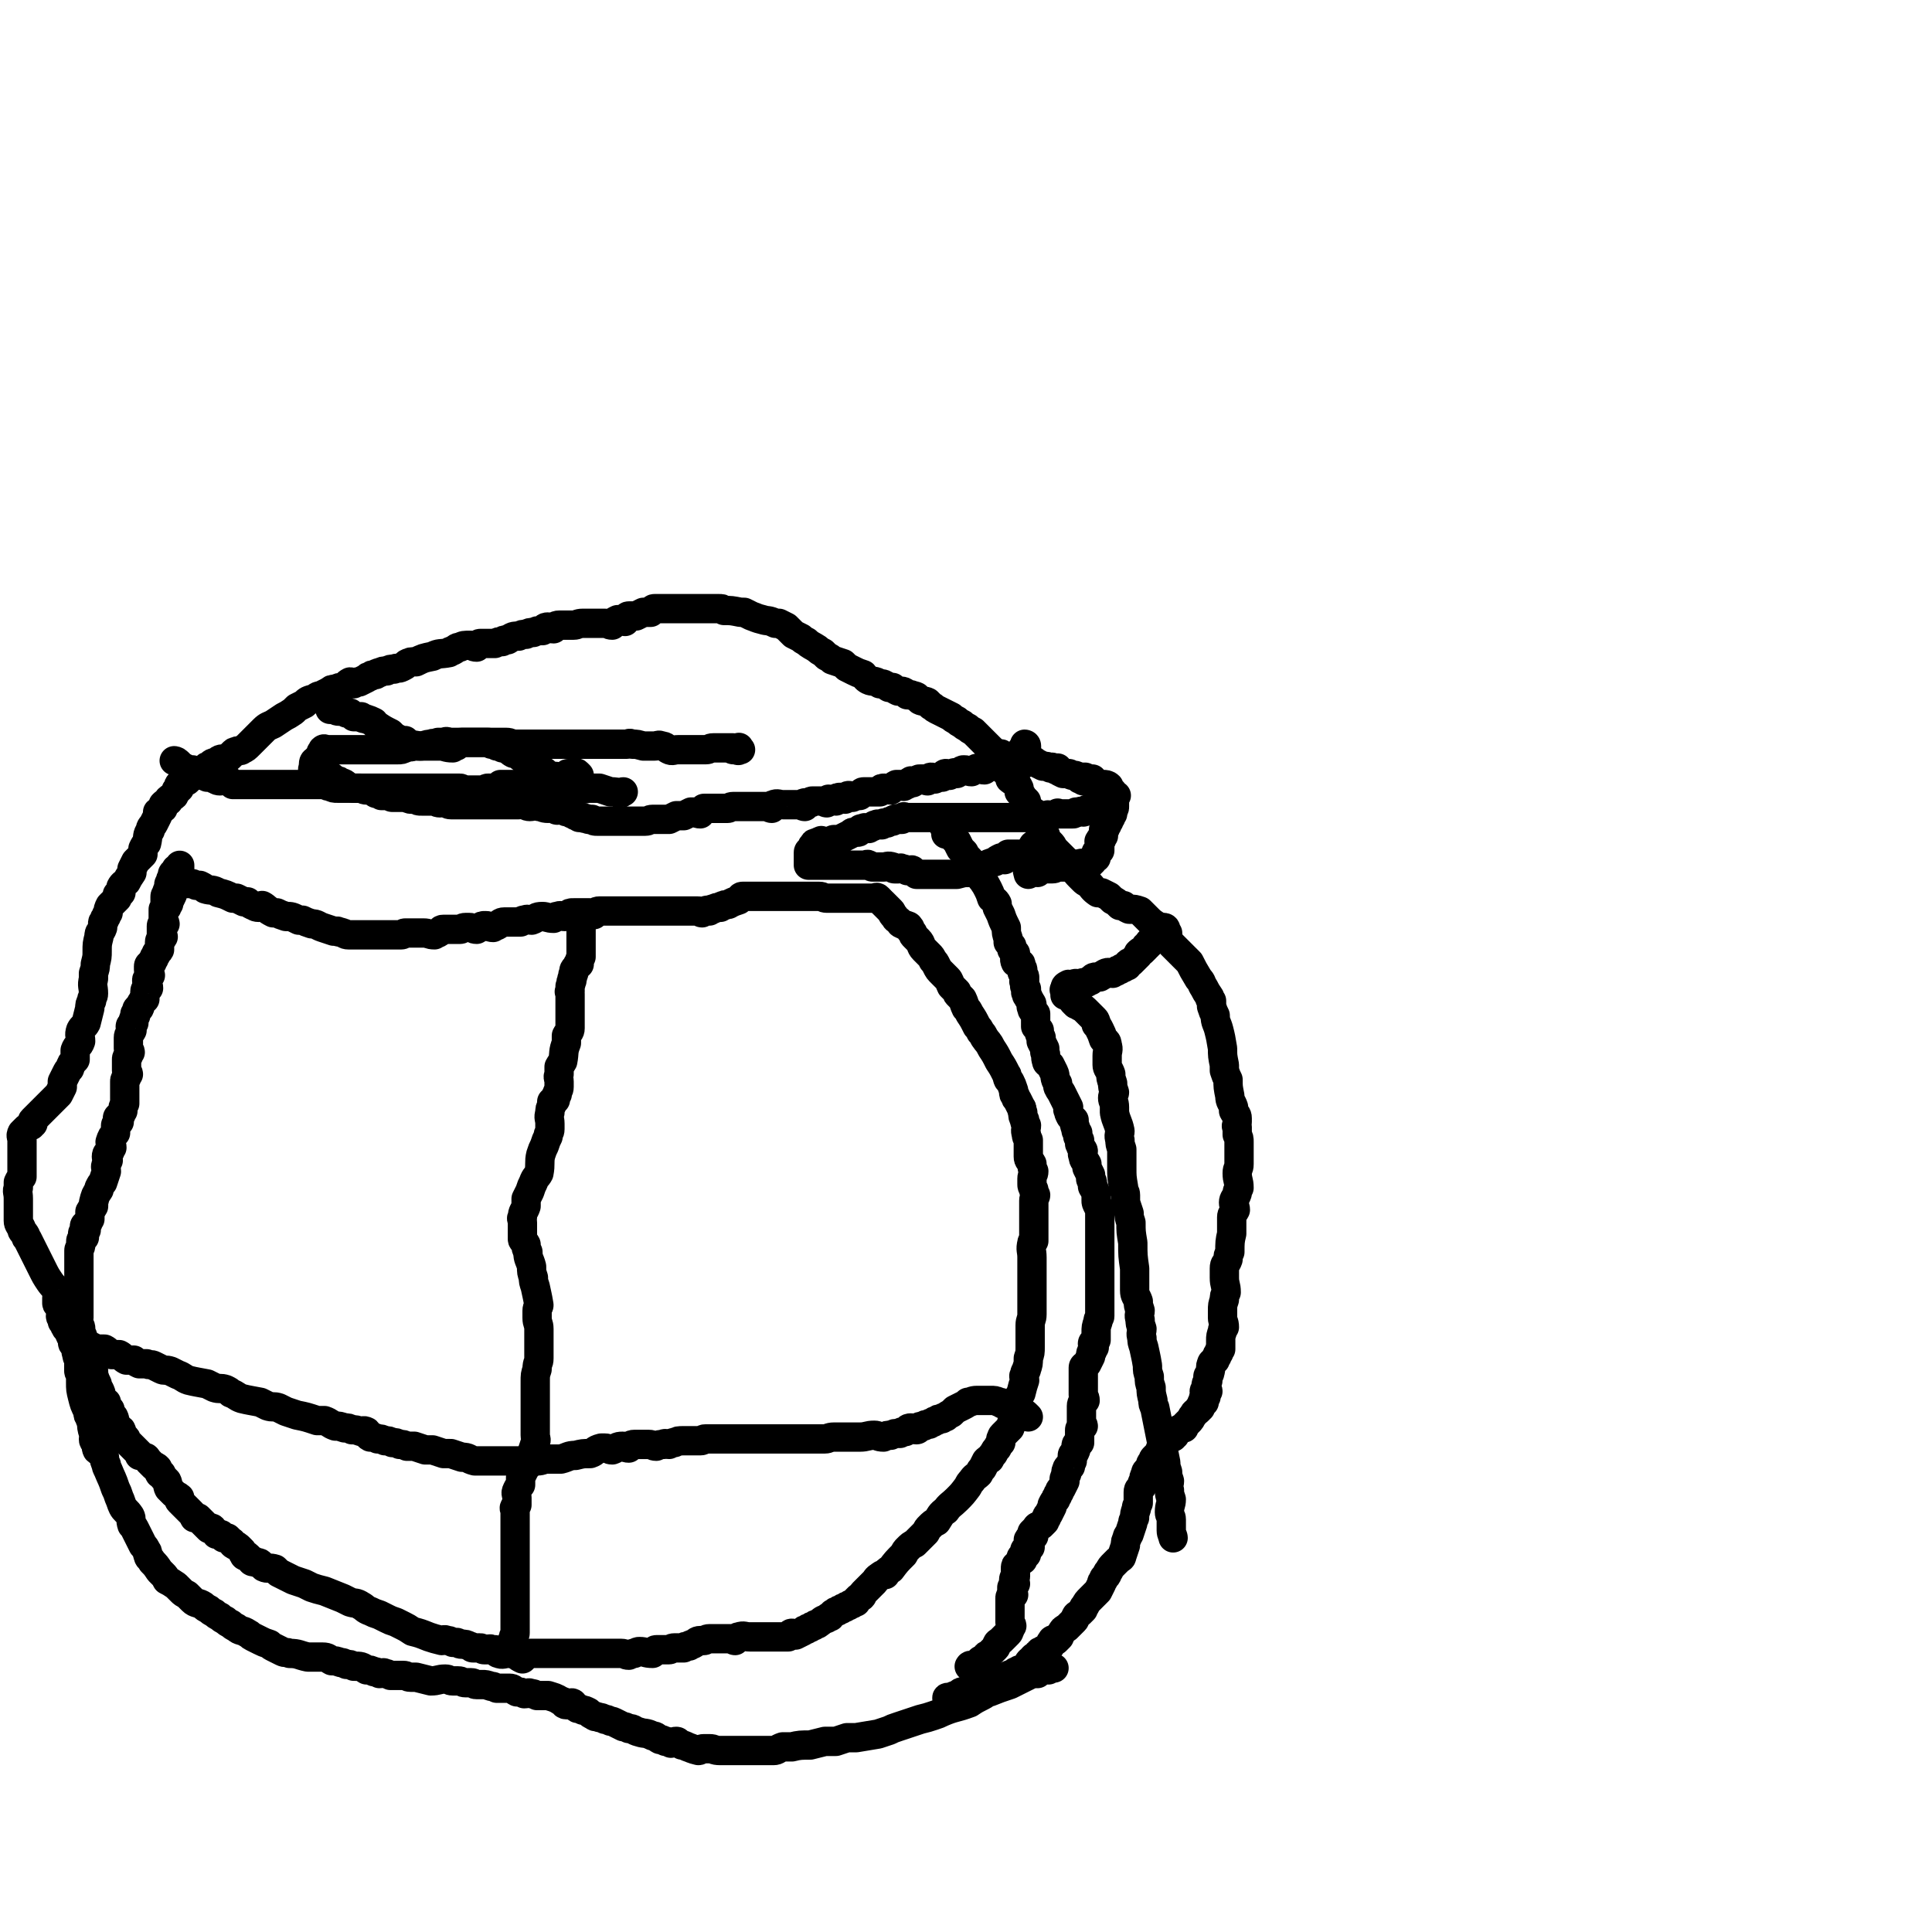
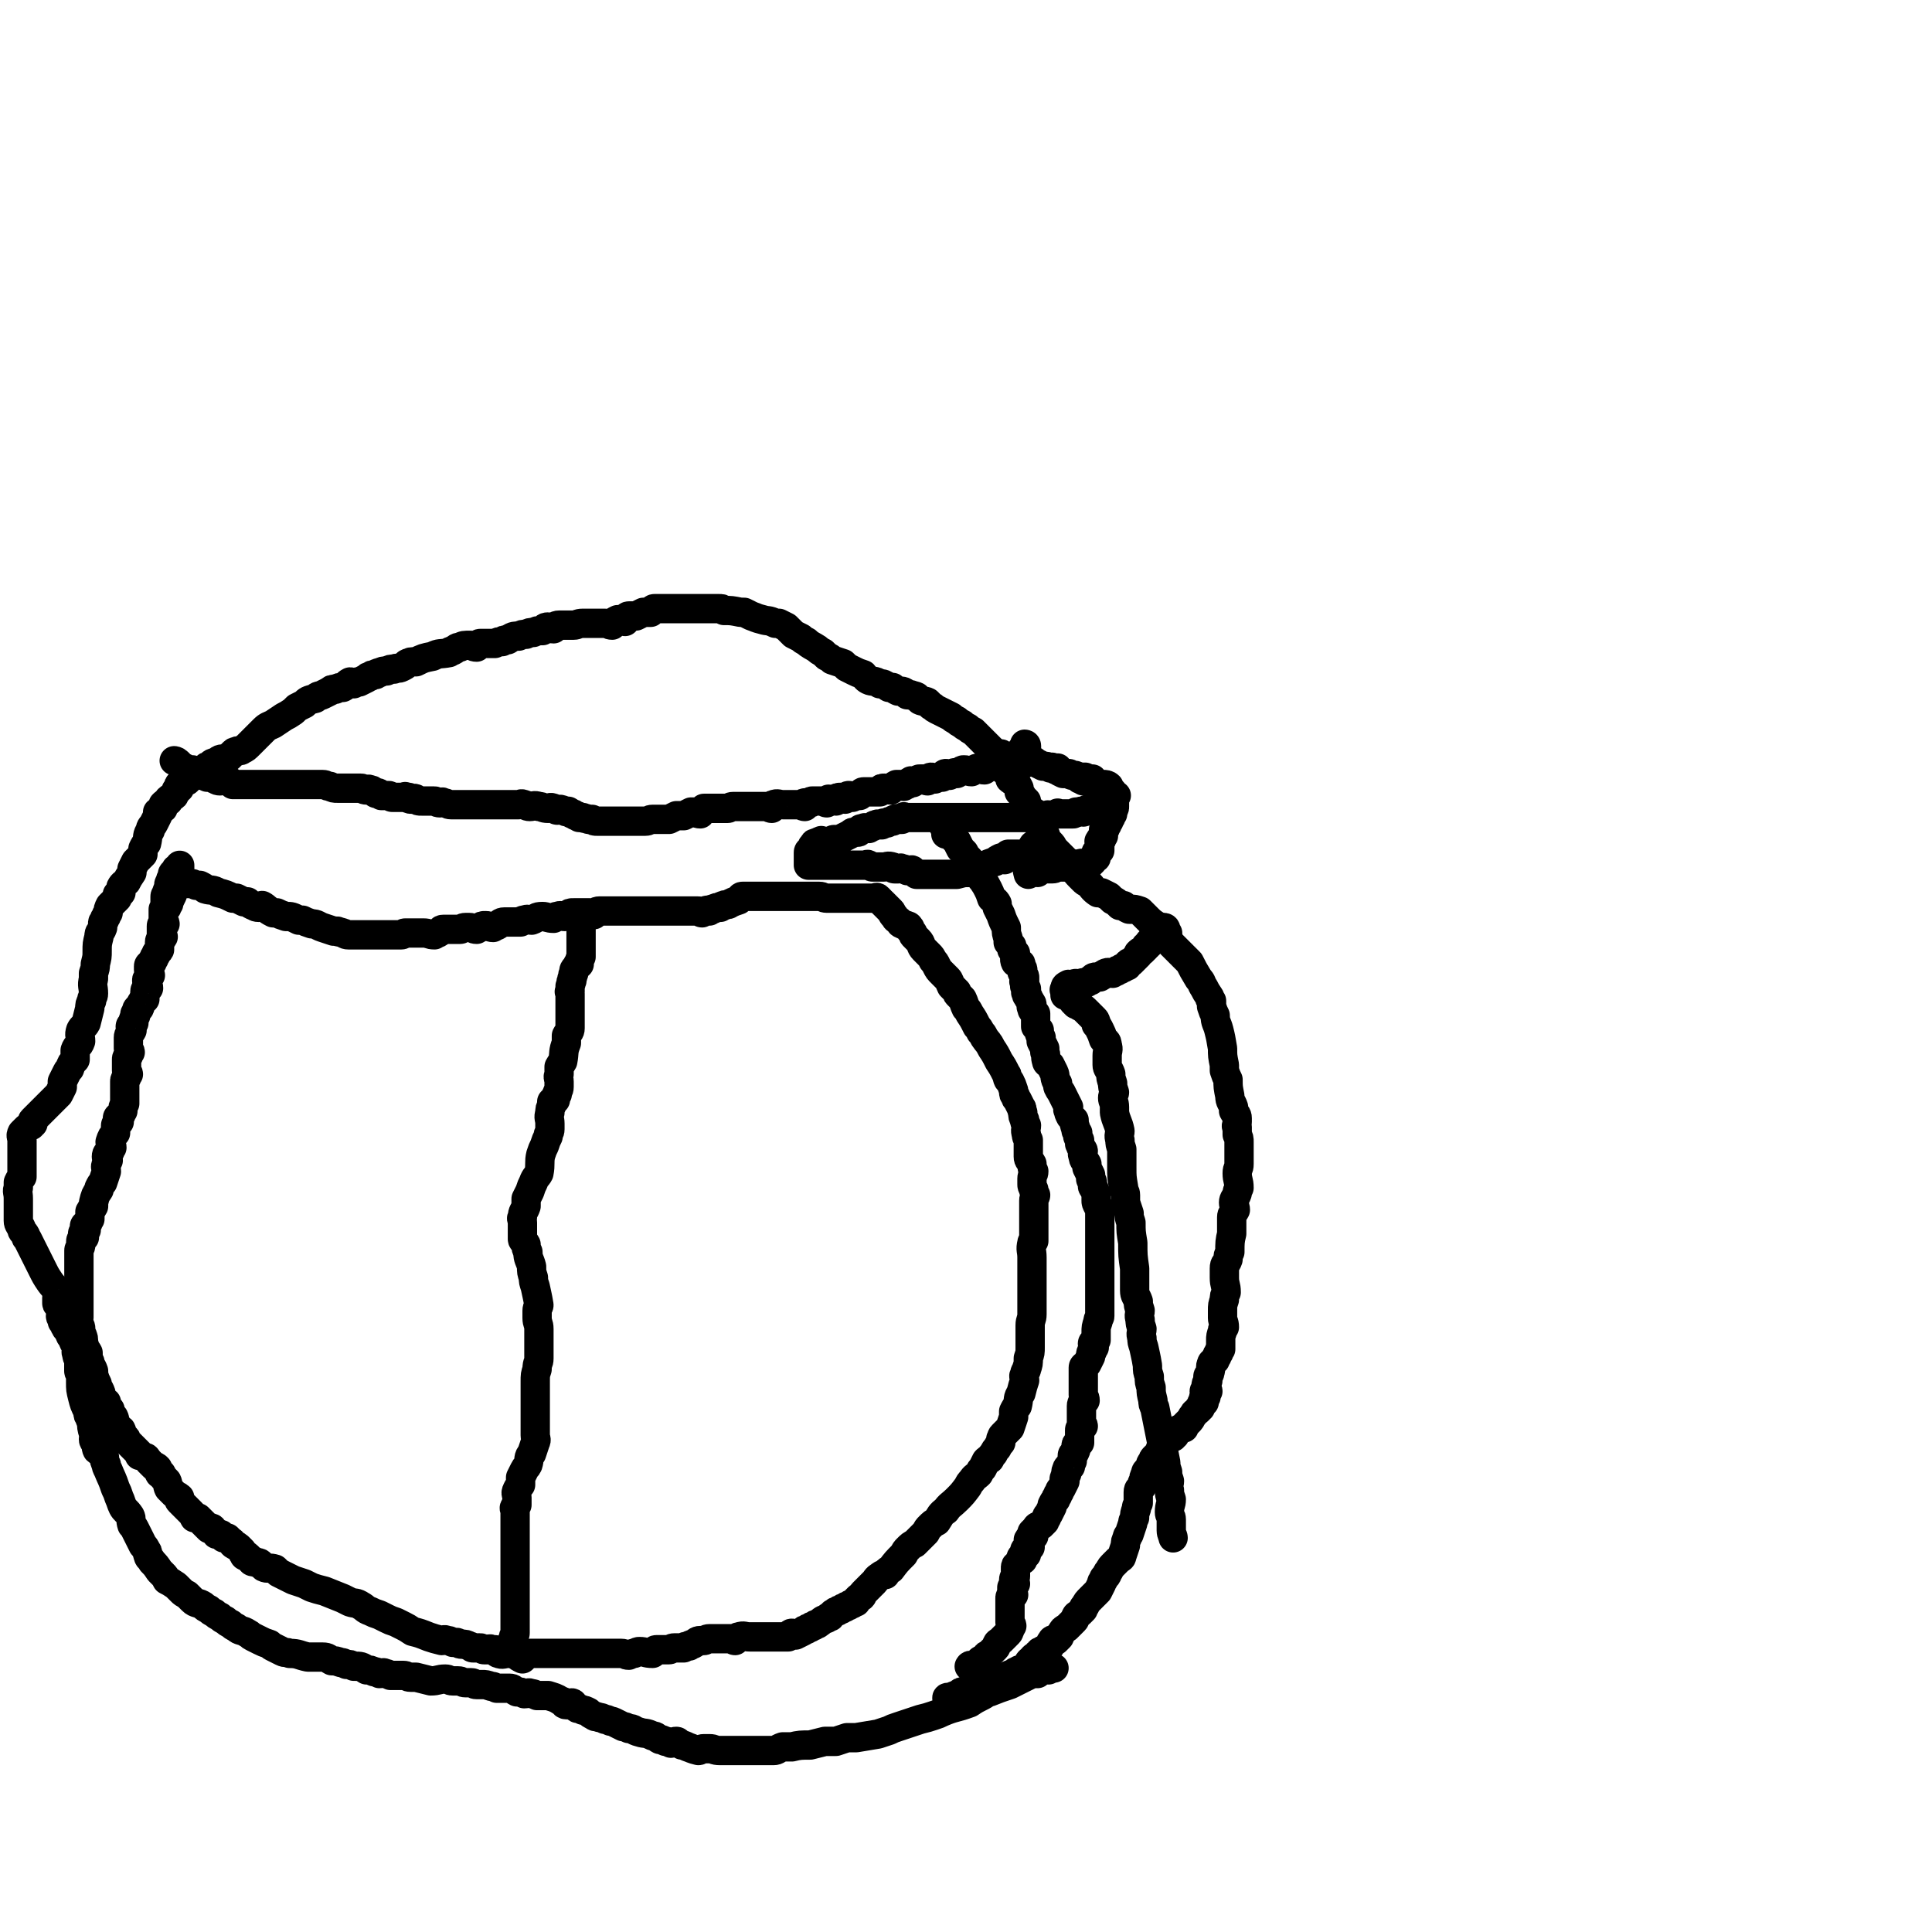
<svg xmlns="http://www.w3.org/2000/svg" viewBox="0 0 1054 1054" version="1.1">
  <g fill="none" stroke="#000000" stroke-width="16" stroke-linecap="round" stroke-linejoin="round">
    <path d="M518,928c-1,-1 -1,-1 -1,-1 -1,-1 0,-1 0,-1 0,0 1,0 1,0 1,0 1,0 1,0 1,0 1,-1 2,-1 0,0 0,0 1,0 0,0 0,0 1,-1 0,0 0,0 1,0 0,-1 0,-1 2,-1 0,-1 0,0 1,0 0,0 0,0 1,0 0,0 0,0 1,0 0,0 0,-1 1,-1 0,-1 0,0 1,-1 0,0 0,0 1,0 0,-1 0,-1 1,-2 0,0 0,0 1,0 0,-1 0,0 1,0 0,0 0,0 1,0 1,-1 0,-1 2,-1 0,-1 1,0 2,0 1,0 1,-1 2,-1 1,-1 1,0 2,0 1,0 1,-1 2,-1 1,-1 1,0 2,0 1,0 1,-1 2,-2 0,0 0,0 1,0 0,-1 0,0 1,0 0,0 0,0 1,0 0,-1 0,-1 1,-2 0,0 0,0 1,0 0,-1 0,0 1,-1 0,0 0,0 1,0 0,-1 1,0 2,-1 1,-1 0,-1 2,-2 0,-1 0,-1 1,-2 0,0 0,0 1,0 0,-1 0,-1 1,-2 0,0 0,0 1,0 0,-1 0,-1 1,-1 0,-1 0,-1 1,-1 0,-1 0,-1 1,-1 1,-1 1,-1 2,-1 1,-1 2,-1 3,-2 0,-2 0,-2 1,-3 0,-1 1,0 2,0 1,-1 1,-1 2,-2 0,-1 0,-1 1,-2 1,-2 1,-2 3,-3 1,-1 1,-1 2,-2 1,-1 1,-1 2,-2 1,-1 0,-1 1,-2 0,-1 1,-1 2,-2 1,-1 1,-1 2,-2 0,-1 0,-1 1,-2 1,-2 1,-2 3,-4 1,-1 1,-1 2,-2 1,-1 1,-1 2,-2 1,-2 1,-2 2,-4 0,-1 0,-1 1,-2 0,-2 1,-1 2,-3 0,-1 0,-1 1,-2 1,-2 1,-2 3,-4 1,-1 1,-1 2,-2 1,-1 2,-1 2,-2 1,-3 1,-3 2,-6 0,-2 0,-2 1,-4 0,-1 0,-1 1,-2 1,-3 1,-3 2,-6 0,-1 0,-1 1,-3 0,-2 0,-2 1,-5 0,-1 0,-1 1,-3 0,-2 0,-2 0,-4 0,-1 0,-1 0,-2 0,-2 1,-2 2,-3 0,-2 0,-2 1,-3 0,-2 0,-2 1,-4 0,-2 1,-1 2,-3 1,-2 0,-2 2,-4 0,-1 0,-1 1,-2 1,-1 1,-1 2,-2 1,-1 0,-1 1,-2 0,-1 0,-1 1,-2 0,-1 0,-1 1,-2 0,0 0,0 1,0 1,-2 1,-2 2,-3 1,0 1,0 2,0 0,-1 0,-1 1,-1 1,-2 1,-2 2,-3 1,-1 1,0 2,-1 0,0 0,0 1,0 0,-1 0,-1 1,-2 1,-1 1,-1 2,-2 1,-1 1,-2 2,-3 1,-2 1,-1 3,-3 0,-1 0,-1 1,-1 0,-1 0,-1 1,-2 0,0 -1,0 0,-1 0,0 0,0 1,0 0,-1 -1,-2 0,-3 0,0 0,0 1,0 0,-2 -1,-2 -1,-3 0,-1 1,0 2,0 0,-1 -1,-2 -1,-3 0,0 0,0 0,0 0,-2 1,-2 1,-3 0,-1 0,-1 0,-2 0,-1 1,-1 1,-2 1,-3 0,-3 1,-5 0,-1 1,-1 2,-2 0,-1 0,-1 1,-2 0,-1 0,-1 1,-2 0,-1 0,-1 1,-2 0,-2 0,-2 0,-3 0,-1 0,-1 0,-2 0,-2 0,-2 1,-5 0,-1 0,-1 1,-2 0,-3 -1,-3 -1,-5 0,-2 0,-2 0,-4 0,-3 0,-3 1,-6 0,-2 0,-2 1,-4 0,-4 -1,-4 -1,-8 0,-2 0,-2 0,-5 0,-3 1,-2 2,-5 0,-2 0,-2 1,-4 0,-5 0,-6 1,-10 0,-3 0,-3 0,-5 0,-2 0,-2 0,-4 0,-2 1,-2 2,-4 0,-2 -1,-2 -1,-4 0,-2 1,-2 2,-5 0,-1 0,-1 1,-3 0,-4 -1,-4 -1,-8 0,-3 1,-2 1,-5 0,-2 0,-2 0,-4 0,-2 0,-2 0,-4 0,-2 0,-2 0,-4 0,-2 0,-2 -1,-4 0,-2 0,-2 0,-4 -1,-1 0,-1 0,-3 0,-1 0,-1 0,-2 0,-2 -1,-2 -2,-4 0,-1 0,-1 0,-2 -1,-3 -2,-3 -2,-6 -1,-5 -1,-5 -1,-9 -1,-2 -1,-2 -2,-5 0,-1 0,-1 0,-3 -1,-5 -1,-5 -1,-9 -1,-6 -1,-6 -2,-10 -1,-4 -2,-4 -2,-8 -1,-2 -1,-2 -2,-5 0,-1 0,-1 0,-3 -1,-1 -1,-1 -1,-2 -2,-3 -2,-3 -3,-5 -2,-3 -1,-3 -3,-5 -3,-5 -3,-5 -5,-9 -2,-2 -2,-2 -3,-3 -1,-1 -1,-1 -2,-2 -2,-2 -2,-2 -3,-3 -1,-1 -1,-1 -2,-2 -2,-3 -2,-3 -4,-6 -1,-1 -1,-1 -2,-2 -1,-1 -1,-1 -2,-2 -3,-2 -3,-2 -5,-4 -1,-1 -1,-1 -2,-2 -1,-1 -1,-1 -2,-2 -3,-1 -3,-1 -6,-1 -2,-1 -2,-1 -3,-2 -1,0 -1,0 -2,0 -2,-2 -2,-2 -4,-3 -1,-1 -1,-1 -2,-2 -2,-1 -2,-1 -4,-2 -1,0 -1,0 -2,0 -3,-2 -3,-3 -5,-5 -2,-1 -2,-1 -3,-2 -1,-1 -1,-1 -2,-2 -3,-3 -2,-3 -5,-6 -1,-2 -2,-2 -3,-3 -1,-1 -1,-1 -2,-2 -1,-1 -1,-1 -2,-2 -1,-1 -1,-1 -2,-2 -1,-2 -1,-2 -2,-3 -1,-1 -1,-1 -2,-2 -1,-1 0,-2 -1,-3 -1,-1 -1,-1 -2,-2 -1,-2 -1,-2 -1,-4 -1,-2 -1,-2 -2,-4 -1,-1 -1,-1 -1,-2 -2,-1 -2,-1 -3,-2 -1,-2 -1,-2 -1,-4 -1,-1 -1,-1 -2,-2 0,0 0,0 0,0 -1,-2 -1,-2 -2,-3 0,-1 0,-1 0,-2 -1,-2 -1,-2 -2,-3 -1,-1 -2,-1 -3,-2 0,-1 0,-1 0,-2 -1,-1 -1,-1 -2,-2 0,0 0,0 0,0 -1,-1 -2,-1 -2,-2 -1,-1 -1,-2 -2,-3 0,0 0,0 0,0 -1,-2 -1,-2 -1,-3 -1,-1 -1,-1 -1,-2 -1,-1 -1,-1 -2,-2 -1,-1 -1,-1 -2,-2 -2,-2 -2,-2 -4,-4 -2,-2 -2,-2 -4,-4 -2,-1 -2,-1 -3,-2 -2,-1 -2,-1 -3,-2 -2,-1 -2,-1 -3,-2 -2,-1 -2,-1 -3,-2 -4,-2 -4,-2 -8,-4 -2,-1 -1,-1 -3,-2 -1,-1 -1,-1 -2,-2 -2,-1 -2,0 -4,-1 -1,-1 -1,-1 -2,-2 -2,-1 -2,0 -3,-1 -1,0 -1,0 -2,0 -2,-2 -2,-2 -5,-2 -2,-1 -2,-1 -3,-2 -1,0 -1,0 -2,0 -3,-2 -3,-2 -5,-2 -3,-2 -4,-1 -6,-2 -2,-1 -2,-2 -3,-3 -3,-1 -3,-1 -5,-2 -2,-1 -2,-1 -4,-2 -1,-1 -1,-1 -2,-2 -3,-1 -3,-1 -6,-2 -1,-1 -1,-1 -3,-2 -1,-1 -1,-1 -2,-2 -2,-1 -2,-1 -3,-2 -3,-2 -4,-2 -6,-4 -2,-1 -2,-1 -3,-2 -2,-1 -2,-1 -4,-2 -2,-2 -2,-2 -4,-4 -2,-1 -2,-1 -4,-2 -1,0 -1,0 -2,0 -4,-2 -4,-1 -7,-2 -4,-1 -3,-1 -6,-2 -2,-1 -2,-1 -4,-2 -1,0 -1,0 -2,0 -5,-1 -5,-1 -9,-1 -1,-1 -1,-1 -3,-1 -1,0 -1,0 -2,0 -2,0 -2,0 -4,0 -1,0 -1,0 -2,0 -2,0 -2,0 -3,0 -1,0 -1,0 -2,0 -3,0 -3,0 -5,0 -1,0 -1,0 -2,0 -1,0 -1,0 -2,0 0,0 0,0 0,0 -2,0 -2,0 -3,0 -1,0 -1,0 -2,0 -1,0 -1,0 -2,0 -2,0 -2,0 -4,0 -1,0 -1,0 -2,0 -1,0 -1,1 -2,2 -1,0 -1,0 -2,0 -1,0 -1,0 -2,0 -2,1 -2,1 -4,2 -1,0 -1,0 -2,0 -1,0 -1,0 -2,0 -1,0 -1,1 -2,2 0,0 0,0 0,1 -1,0 -1,-1 -1,-1 -1,0 -1,0 -1,0 -1,0 -1,0 -1,0 -1,0 -1,0 -1,0 -2,1 -2,1 -3,2 0,0 0,0 0,1 -2,0 -2,-1 -4,-1 -1,0 -1,0 -2,0 -1,0 -1,0 -2,0 -1,0 -1,0 -2,0 -2,0 -2,0 -3,0 -1,0 -1,0 -2,0 0,0 0,0 0,0 -1,0 -1,0 -1,0 -3,0 -3,1 -5,1 -1,0 -1,0 -2,0 -1,0 -1,0 -2,0 -2,0 -2,0 -4,0 -2,0 -2,1 -3,2 -2,0 -2,-1 -3,-1 -2,0 -2,1 -3,2 -3,0 -3,0 -5,1 -2,0 -2,0 -4,1 -2,0 -2,0 -4,1 -3,0 -3,0 -6,2 -2,0 -2,0 -3,1 -2,0 -2,0 -4,1 -2,0 -2,0 -4,0 -1,0 -1,0 -2,0 -1,0 -1,0 -2,0 -1,0 -1,1 -2,2 -2,0 -2,-1 -3,-1 -4,0 -4,0 -6,1 -2,0 -2,1 -4,2 -1,0 -1,0 -2,1 -5,1 -5,0 -9,2 -5,1 -5,1 -9,3 -3,0 -3,0 -5,1 -1,1 -1,1 -3,2 -2,1 -2,0 -4,1 -2,0 -2,0 -4,1 -2,0 -2,0 -4,1 -1,0 -1,0 -2,1 -2,0 -2,0 -3,1 -1,0 -1,0 -2,1 -2,1 -2,1 -4,2 -2,0 -2,0 -3,1 -1,0 -1,-1 -2,-1 -2,1 -2,2 -4,3 -2,0 -2,0 -4,1 -2,0 -2,0 -3,1 -2,1 -2,1 -4,2 -2,1 -2,0 -4,2 -4,1 -4,1 -6,3 -2,1 -2,1 -4,2 -1,1 -1,1 -2,2 -3,2 -3,2 -5,3 -3,2 -3,2 -6,4 -2,1 -3,1 -5,3 -1,1 -1,1 -2,2 -2,2 -2,2 -4,4 -1,1 -1,1 -2,2 -2,2 -2,2 -4,3 -1,1 -2,0 -3,1 -1,0 -1,0 -2,1 -1,1 -1,1 -2,2 -1,1 -1,0 -2,1 -3,0 -3,0 -5,2 -2,0 -2,0 -4,2 -1,0 -1,0 -2,1 -1,1 -1,1 -2,2 -1,1 -1,0 -2,1 -1,0 -1,0 -2,1 -1,0 -1,0 -2,1 -1,1 -1,1 -2,2 -2,1 -3,0 -4,2 -1,0 0,1 0,2 -1,0 -1,0 -1,1 -1,0 -1,0 -1,1 -1,1 -1,1 -1,2 -1,1 -2,1 -3,2 0,0 0,0 0,1 -2,1 -2,1 -3,2 0,1 0,1 0,2 -1,1 -2,1 -3,2 0,1 0,1 0,2 -1,2 -1,2 -2,4 -1,2 -2,2 -2,4 -2,3 -1,3 -2,7 -1,1 -1,1 -2,3 0,1 0,1 0,3 -1,1 -1,1 -2,2 -1,1 -1,1 -2,2 -1,2 -1,2 -2,4 0,1 0,1 0,2 -2,3 -2,3 -3,5 -1,1 -2,1 -3,3 0,1 0,1 0,3 -1,0 -1,0 -2,1 0,1 0,1 0,2 -1,1 -1,1 -2,2 -1,1 -1,1 -2,2 -1,2 -1,2 -1,4 -1,1 -1,1 -1,2 -1,1 -1,1 -1,2 -1,1 -1,1 -1,2 0,1 0,1 0,2 -1,3 -2,2 -2,5 -1,4 -1,4 -1,8 0,3 0,3 -1,7 0,2 0,2 -1,5 0,1 0,1 0,3 -1,4 0,4 0,8 0,2 -1,2 -1,4 -1,2 -1,2 -1,4 -1,4 -1,4 -2,8 -1,2 -2,2 -3,4 -1,3 0,3 0,6 -1,3 -2,2 -3,5 0,2 0,3 0,5 -2,2 -2,2 -3,5 -1,1 -1,1 -2,3 -1,2 -1,2 -2,4 0,1 0,1 0,3 -1,2 -1,2 -2,4 -2,2 -2,2 -4,4 -1,1 -1,1 -2,2 -1,1 -1,1 -2,2 -1,1 -1,1 -2,2 -1,1 -1,1 -2,2 -1,1 -1,1 -2,2 -1,1 0,1 0,2 -1,0 -1,0 -1,1 -2,1 -2,1 -3,2 -1,1 -1,1 -2,2 -1,2 0,2 0,4 0,3 0,3 0,7 0,1 0,1 0,3 0,1 0,1 0,3 0,2 0,2 0,4 0,1 0,1 0,3 -1,1 -1,1 -2,3 0,1 0,1 0,3 -1,2 0,2 0,6 0,1 0,1 0,3 0,1 0,1 0,3 0,1 0,1 0,3 0,1 0,1 0,3 0,2 1,2 2,5 0,1 1,1 2,3 0,1 0,1 1,2 2,4 2,4 4,8 2,4 2,4 4,8 2,4 2,4 4,7 2,3 3,3 4,6 1,1 0,1 0,3 0,1 0,1 0,3 0,1 1,0 2,1 0,1 0,1 1,2 0,2 -1,2 -1,4 0,1 1,1 2,2 0,0 -1,0 -1,1 0,0 0,0 1,1 0,1 0,1 1,2 0,1 0,1 1,1 0,1 0,1 1,2 0,2 1,2 2,4 0,1 0,1 1,2 0,1 0,1 1,2 0,2 -1,2 0,4 0,1 0,1 1,3 0,2 0,3 0,6 0,1 1,1 1,3 0,1 0,1 0,3 0,4 0,4 1,8 1,4 1,4 3,8 0,2 0,2 1,3 0,1 0,1 1,3 0,2 0,3 1,6 0,0 0,0 1,1 0,1 -1,1 -1,2 0,2 1,1 2,3 0,1 -1,1 0,3 1,1 2,1 3,3 0,0 0,0 1,1 0,2 0,2 1,4 0,1 0,1 1,3 2,5 2,4 4,10 1,2 1,2 2,5 1,2 1,3 2,5 1,2 2,2 4,5 1,2 0,2 1,5 1,1 1,1 2,3 1,2 1,2 2,4 1,2 1,2 2,4 1,1 1,1 2,3 1,1 0,1 1,3 0,1 1,1 2,3 2,2 2,2 4,5 1,1 1,1 2,2 1,1 1,1 2,3 2,1 2,1 5,3 1,1 1,1 3,3 1,1 1,1 3,2 1,1 1,1 3,3 2,2 3,1 6,3 1,1 1,1 3,2 1,1 1,1 3,2 1,1 1,1 3,2 1,1 1,1 3,2 1,1 1,1 3,2 1,1 1,1 3,2 2,2 3,1 6,3 2,1 1,1 3,2 2,1 2,1 4,2 2,1 2,1 5,2 1,1 1,1 3,2 2,1 2,1 4,2 2,1 2,0 4,1 5,0 5,1 10,2 2,0 2,0 5,0 1,0 1,0 3,0 3,0 3,1 5,2 2,0 2,0 5,1 1,0 1,0 3,1 2,0 2,0 4,1 4,0 4,0 7,2 2,0 2,0 4,1 1,0 1,0 3,1 2,0 2,-1 3,0 1,0 1,0 3,1 3,0 3,0 7,0 2,0 2,1 4,1 1,0 1,0 3,0 4,1 4,1 8,2 4,0 4,-1 8,-1 2,0 2,1 4,1 1,0 1,0 3,0 2,0 2,1 4,1 1,0 1,0 3,0 2,0 1,1 3,1 1,0 1,0 3,0 2,0 2,0 5,1 1,0 1,0 3,1 2,0 2,0 4,0 1,0 1,0 3,0 2,0 2,1 4,2 2,0 2,0 4,1 2,0 2,-1 4,0 1,0 1,0 3,1 1,0 1,0 3,0 1,0 1,0 3,0 3,1 4,1 7,3 2,0 1,2 3,2 1,0 1,-1 3,-1 1,0 1,2 3,3 1,0 1,0 3,1 1,0 1,0 3,1 1,1 1,1 3,2 1,1 1,0 3,1 1,0 1,0 3,1 1,0 1,0 3,1 1,0 1,0 3,1 2,1 2,1 4,2 1,0 1,0 3,1 3,0 2,1 6,2 3,1 3,0 7,2 2,0 2,1 4,2 1,0 1,0 3,1 1,0 1,0 3,1 1,0 1,-1 3,-1 1,0 1,1 3,2 1,0 1,0 3,1 3,1 2,1 6,2 1,0 1,-1 3,-1 1,0 1,0 3,0 3,0 2,1 6,1 2,0 2,0 4,0 2,0 2,0 4,0 3,0 3,0 6,0 2,0 2,0 5,0 2,0 2,0 5,0 2,0 2,0 5,0 2,0 2,-1 5,-2 2,0 2,0 5,0 4,-1 5,-1 10,-1 4,-1 4,-1 8,-2 3,0 3,0 6,0 3,-1 3,-1 6,-2 2,0 2,0 5,0 6,-1 6,-1 12,-2 3,-1 3,-1 6,-2 2,-1 2,-1 5,-2 6,-2 6,-2 12,-4 4,-1 4,-1 7,-2 3,-1 3,-1 5,-2 7,-3 7,-2 15,-5 3,-2 3,-2 7,-4 2,-1 2,-2 4,-2 5,-2 5,-2 11,-4 4,-2 4,-2 8,-4 2,-1 2,-1 4,-2 1,0 1,0 3,0 1,-1 1,-1 3,-2 1,0 1,0 3,0 1,-1 2,-1 3,-1 " />
    <path d="M483,494c-1,-1 -2,-2 -1,-1 0,0 0,0 1,1 1,1 1,1 3,3 1,1 0,1 2,3 1,2 1,1 3,3 0,0 0,1 1,1 1,1 1,0 3,1 0,0 1,0 1,1 1,0 0,1 1,2 0,0 0,0 1,1 0,1 0,1 1,2 1,1 1,1 2,2 2,2 1,3 3,5 1,1 1,1 3,3 1,1 1,1 2,3 1,1 1,1 2,3 1,2 1,2 3,4 1,1 1,1 3,3 1,1 1,2 2,4 1,1 1,1 3,3 0,1 0,1 1,2 1,1 1,1 2,2 1,2 1,3 2,5 1,1 1,1 2,3 2,3 2,3 4,7 1,1 1,1 2,3 1,1 1,1 2,3 2,3 2,2 4,6 2,3 2,3 4,7 2,3 2,3 4,7 1,1 0,1 1,3 0,0 0,0 1,1 1,2 1,2 2,5 0,2 0,2 1,3 0,1 0,1 1,2 1,2 1,2 2,4 1,1 0,1 1,3 0,2 0,2 1,4 0,1 0,1 1,3 0,2 -1,2 0,5 0,1 0,1 1,3 0,3 0,3 0,5 0,2 0,2 0,4 0,2 1,2 2,4 0,2 0,2 1,4 0,2 -1,2 -1,4 0,1 0,1 0,3 0,1 0,1 1,3 0,1 0,1 1,3 0,1 -1,1 -1,3 0,1 0,1 0,3 0,1 0,1 0,2 0,1 0,1 0,2 0,2 0,2 0,4 0,0 0,0 0,1 0,2 0,2 0,4 0,1 0,1 0,3 0,1 0,1 0,3 0,0 -1,0 -1,1 -1,4 0,4 0,8 0,2 0,2 0,5 0,1 0,1 0,3 0,4 0,4 0,8 0,2 0,2 0,5 0,1 0,1 0,3 0,2 0,2 0,4 0,1 0,1 0,3 0,3 -1,3 -1,6 0,1 0,1 0,3 0,1 0,1 0,3 0,1 0,1 0,3 0,1 0,1 0,3 0,3 0,3 -1,6 0,3 0,3 -1,6 0,1 -1,1 -1,3 -1,1 0,1 0,3 -1,3 -1,3 -2,7 -2,3 -1,3 -2,7 -1,1 -1,1 -2,3 0,1 0,1 0,3 -1,3 -1,3 -2,6 -1,1 -1,1 -2,2 -1,1 -1,1 -2,2 -1,1 0,1 -1,2 0,1 0,1 0,2 -1,1 -1,1 -2,3 -1,1 -1,1 -2,3 -1,1 -1,1 -2,3 -1,0 -1,0 -2,1 -1,2 -1,2 -2,4 -1,1 -1,1 -2,3 -2,2 -2,1 -4,4 -1,1 -1,1 -2,3 -3,4 -3,4 -6,7 -3,3 -4,3 -6,6 -3,2 -3,3 -5,6 -2,1 -2,1 -4,3 -1,1 -1,1 -2,3 -3,3 -3,3 -6,6 -2,1 -2,1 -4,3 -1,1 -1,1 -2,3 -4,4 -4,4 -7,8 -2,1 -2,1 -3,3 -2,0 -2,0 -3,1 -2,1 -2,2 -3,3 -1,1 -1,1 -2,2 -2,2 -2,2 -4,4 -1,1 0,1 -1,2 -1,0 -1,0 -2,1 0,0 0,0 -1,1 0,0 0,0 0,1 -1,0 -1,0 -2,1 -1,0 -1,0 -2,1 -1,0 -1,0 -2,1 -1,0 -1,0 -2,1 -1,0 -1,0 -2,1 -1,0 -1,0 -2,1 -1,0 -1,1 -2,2 -1,0 -1,0 -2,1 -3,1 -2,1 -5,3 -1,0 -1,0 -2,1 -1,0 -1,0 -2,1 -1,0 -1,0 -2,1 -1,0 -1,0 -2,1 -2,1 -2,1 -4,2 -1,0 -1,-1 -2,-1 -1,0 -1,1 -2,2 -1,0 -1,0 -2,0 -1,0 -1,0 -2,0 -2,0 -2,0 -3,0 -1,0 -1,0 -2,0 -2,0 -2,0 -3,0 -1,0 -1,0 -2,0 -2,0 -2,0 -3,0 -2,0 -2,0 -4,0 -3,0 -3,-1 -6,0 -1,0 -1,1 -2,2 -1,0 -1,-1 -2,-1 -3,0 -3,0 -6,0 -2,0 -2,0 -3,0 -2,0 -2,0 -3,0 -2,0 -2,1 -3,1 -1,0 -1,0 -2,0 -2,0 -2,1 -4,2 -1,0 -1,0 -2,1 -2,0 -2,0 -3,1 -2,0 -2,0 -3,0 -1,0 -1,0 -2,0 -2,0 -2,1 -3,1 -1,0 -1,0 -2,0 -2,0 -3,0 -5,0 -1,0 -1,1 -2,2 -4,0 -4,-1 -7,-1 -1,0 -1,0 -3,1 -1,0 -1,0 -3,1 -2,0 -2,-1 -4,-1 -2,0 -2,0 -4,0 -1,0 -1,0 -2,0 -2,0 -2,0 -3,0 -1,0 -1,0 -2,0 -1,0 -1,0 -2,0 -1,0 -1,0 -2,0 -1,0 -1,0 -2,0 -1,0 -1,0 -2,0 -1,0 -1,0 -3,0 -1,0 -1,0 -2,0 -2,0 -2,0 -4,0 -1,0 -1,0 -2,0 -3,0 -3,0 -6,0 -2,0 -2,0 -4,0 -1,0 -1,0 -2,0 -2,0 -2,0 -3,0 -1,0 -1,0 -2,0 -2,0 -2,0 -4,0 -1,0 -1,0 -2,0 -2,0 -2,0 -4,0 -1,0 -1,0 -2,0 -2,0 -2,0 -3,0 -2,0 -3,1 -5,0 -1,0 -1,-1 -2,-2 -1,0 -1,0 -2,0 -1,-1 -1,0 -2,0 -1,0 -1,0 -2,0 -1,0 -1,-1 -2,-1 -1,0 -1,0 -2,0 -1,0 -1,0 -2,0 -1,0 -1,-1 -2,-1 -2,-1 -2,-1 -4,-1 -2,0 -2,-1 -3,-1 -1,0 -1,0 -2,0 -2,-1 -2,-1 -3,-1 -2,-1 -2,0 -3,0 -4,-1 -4,-1 -7,-2 -5,-2 -5,-2 -9,-3 -3,-2 -3,-2 -5,-3 -2,-1 -2,-1 -4,-2 -3,-1 -3,-1 -5,-2 -2,-1 -2,-1 -4,-2 -3,-1 -3,-1 -5,-2 -3,-1 -3,-2 -5,-3 -3,-2 -3,-1 -6,-2 -2,-1 -2,-1 -4,-2 -5,-2 -5,-2 -10,-4 -4,-1 -4,-1 -7,-2 -2,-1 -2,-1 -4,-2 -3,-1 -3,-1 -6,-2 -2,-1 -2,-1 -4,-2 -2,-1 -2,-1 -4,-2 -1,-1 -1,-1 -2,-2 -3,-1 -4,0 -6,-1 -1,-1 -1,-1 -2,-2 0,0 0,0 0,0 -1,-1 -2,0 -3,-1 0,0 0,0 0,0 -1,-1 -1,0 -1,0 -1,0 -1,-1 -1,-1 -1,-1 -1,-1 -2,-2 0,0 0,0 0,0 -1,-1 -1,0 -1,0 -1,0 -1,-1 -1,-1 -1,-1 -1,-2 -1,-2 -1,-1 -1,-1 -2,-2 0,0 0,0 0,0 -1,-1 -2,-1 -2,-1 -2,-1 -1,-2 -2,-2 -1,-1 -1,-1 -2,-2 -1,0 -1,0 -2,0 -1,-1 -1,-2 -2,-2 -1,0 -1,0 -2,0 -1,-1 -1,-2 -2,-3 -1,-1 -1,0 -2,0 -1,-1 -1,-1 -2,-2 -1,-1 -1,-1 -2,-2 -1,-1 -1,-1 -2,-2 -1,0 -1,0 -2,0 -1,-2 -1,-2 -2,-3 -1,-1 -1,-1 -2,-2 -2,-2 -2,-2 -4,-4 -1,-1 0,-1 0,-2 -1,-1 -2,-1 -3,-2 -1,-1 -1,-1 -1,-1 -1,-1 -1,-1 -2,-2 -1,-2 0,-2 -1,-4 -2,-2 -2,-2 -3,-4 -1,0 -1,0 -1,0 -1,-2 -1,-2 -1,-3 -1,-1 -1,-1 -2,-1 -1,-1 -1,-1 -2,-2 0,0 0,0 0,0 -1,-1 -1,-1 -1,-1 -1,-1 -1,-2 -2,-2 -2,-1 -2,-1 -3,-1 0,-1 0,-1 0,-1 -1,-1 -1,-1 -2,-2 -1,-1 -1,-1 -2,-2 -1,-1 -1,-1 -1,-1 -1,-1 -1,-1 -2,-2 0,-1 0,-1 -1,-2 0,0 0,0 0,0 -2,-2 -1,-2 -2,-4 -1,-1 -2,-1 -2,-2 -2,-3 -1,-3 -2,-5 -1,-1 -1,-1 -2,-2 0,-1 0,-1 0,-2 -1,-1 -1,-1 -2,-2 0,-1 0,-1 0,-2 -1,-1 -2,-1 -3,-3 0,-1 0,-1 0,-2 -1,-3 -2,-3 -2,-5 -1,-2 -1,-2 -2,-5 0,-1 0,-1 0,-2 -1,-3 -2,-3 -2,-5 -1,-2 -1,-2 -1,-3 0,-1 0,-1 0,-2 -1,-2 -2,-2 -2,-4 -1,-3 0,-3 -1,-5 0,-1 -1,-1 -1,-2 -1,-1 0,-1 0,-2 0,-2 -1,-2 -1,-3 -1,-2 0,-2 0,-3 0,-1 0,-1 0,-2 0,-2 0,-2 0,-3 0,-4 0,-4 0,-7 0,0 0,0 0,-1 0,-2 0,-2 0,-3 0,-4 0,-4 0,-7 0,-1 0,-1 0,-2 0,-2 0,-2 0,-4 0,-1 0,-1 0,-2 0,-1 0,-1 0,-2 0,-2 0,-2 0,-4 0,-1 1,-1 1,-3 0,-1 0,-1 0,-2 0,-1 1,-1 2,-2 0,-1 -1,-1 -1,-2 0,-1 1,-1 2,-2 0,-1 -1,-1 -1,-2 0,-1 1,-1 2,-2 0,-1 0,-1 1,-2 0,-1 0,-1 0,-2 0,-1 0,-1 0,-2 1,-2 1,-1 2,-3 0,-1 0,-1 0,-2 1,-4 1,-4 3,-7 0,-1 0,-1 0,-1 1,-2 1,-2 2,-3 1,-3 1,-3 2,-6 0,-2 -1,-2 0,-4 0,-1 0,-1 1,-2 0,-1 -1,-1 -1,-2 0,-2 1,-2 2,-3 0,-1 0,-1 1,-2 0,-2 -1,-2 -1,-3 1,-3 1,-3 3,-5 0,-1 0,-1 0,-2 0,-1 0,-1 0,-2 0,-1 1,-1 2,-2 0,-1 -1,-1 -1,-2 0,-1 1,-1 2,-2 0,-1 0,-1 1,-2 0,-2 0,-2 1,-4 0,-2 0,-2 0,-4 0,-1 0,-1 0,-2 0,-1 0,-1 0,-2 0,-2 0,-2 0,-4 0,-1 0,-1 1,-2 0,-1 0,-1 1,-2 0,-1 -1,-1 -1,-2 0,-1 0,-1 0,-2 0,-1 0,-1 0,-2 0,-1 0,-1 0,-2 0,-1 0,-1 1,-2 0,-1 0,-1 1,-2 0,-1 -1,-1 -1,-2 0,-1 0,-1 0,-2 0,-2 0,-2 0,-4 0,-2 1,-2 2,-4 0,-1 -1,-1 -1,-2 0,-1 1,-1 2,-2 0,-1 -1,-1 0,-2 0,-1 0,-1 1,-2 0,-1 -1,-1 0,-1 0,-1 0,-1 1,-2 0,0 -1,0 0,-1 0,0 0,0 1,0 1,-2 0,-2 2,-4 0,-1 0,-1 1,-1 0,-1 0,-1 0,-2 0,0 0,0 0,0 0,-1 0,-2 0,-2 0,-2 1,-1 2,-2 0,-2 -1,-2 -1,-4 0,-1 0,-1 1,-1 0,-1 0,-1 1,-2 0,-1 -1,-1 -1,-3 0,-1 0,-1 0,-2 0,-1 1,-1 2,-2 0,-1 0,-1 1,-2 0,-1 0,-1 1,-2 0,-2 1,-1 2,-3 0,-1 0,-1 0,-2 0,-1 0,-1 0,-2 0,-2 1,-1 2,-3 0,-1 -1,-1 -1,-1 0,-1 0,-1 0,-2 0,0 0,0 0,0 0,-2 0,-2 0,-3 0,-1 1,-1 2,-1 0,-1 -1,-1 -1,-1 0,-1 0,-1 0,-2 0,-1 0,-1 0,-2 0,0 0,0 0,0 0,-1 0,-1 0,-1 0,-1 0,-1 0,-1 0,-1 0,-1 0,-1 1,-1 1,-1 2,-1 0,-1 -1,-1 -1,-2 0,-1 0,-1 0,-1 0,-1 0,-1 0,-1 0,-1 0,-1 0,-2 0,0 0,0 0,0 0,-1 1,-1 1,-2 0,0 0,0 0,0 0,-1 0,-1 1,-2 0,0 0,0 1,0 0,-1 -1,-2 -1,-2 0,-2 1,-1 2,-2 0,-1 -1,-1 -1,-1 0,-1 1,0 2,0 0,0 -1,-1 -1,-1 0,-1 0,-2 0,-2 0,-1 1,-1 2,-1 0,0 0,0 0,0 1,0 0,-1 0,-1 0,-1 0,-1 0,-1 1,0 1,0 2,0 0,0 0,-1 0,-1 0,-1 0,-1 0,-1 0,1 0,1 0,3 0,1 0,1 -1,3 -1,2 -1,2 -2,4 -1,3 0,3 -1,6 -1,2 -2,4 -2,5 " />
    <path d="M480,491c-1,-1 -1,-1 -1,-1 -1,-1 -1,0 -2,0 -1,0 -1,0 -2,0 -3,0 -3,0 -5,0 -2,0 -2,0 -3,0 -1,0 -1,0 -3,0 0,0 0,0 -1,0 -1,0 -1,0 -3,0 0,0 0,0 0,0 -2,0 -2,0 -4,0 0,0 0,0 -1,0 -1,0 -1,0 -2,0 -1,0 -1,0 -2,0 -2,0 -2,-1 -4,-1 -1,0 -1,0 -2,0 -1,0 -1,0 -2,0 -2,0 -2,0 -4,0 -1,0 -1,0 -2,0 -1,0 -1,0 -2,0 -2,0 -2,0 -3,0 -1,0 -1,0 -2,0 -3,0 -3,0 -5,0 -2,0 -2,0 -4,0 -1,0 -1,0 -2,0 -2,0 -2,0 -3,0 -2,0 -2,0 -3,0 -2,0 -2,0 -3,0 -3,0 -3,0 -5,0 -1,0 -1,1 -2,2 -3,1 -3,1 -5,2 -1,1 -2,0 -3,1 -1,0 -1,0 -2,1 -2,0 -2,0 -4,1 -1,0 -1,0 -2,1 -1,0 -1,-1 -2,0 -1,0 -1,0 -2,1 -1,0 -1,-1 -2,-1 -1,0 -1,0 -2,0 -1,0 -1,0 -2,0 -1,0 -1,0 -2,0 -1,0 -1,0 -2,0 -1,0 -1,0 -2,0 -1,0 -1,0 -2,0 -1,0 -1,0 -2,0 -2,0 -2,0 -4,0 -1,0 -1,0 -2,0 -2,0 -2,0 -5,0 -1,0 -1,0 -2,0 -2,0 -2,0 -4,0 -1,0 -1,0 -3,0 -3,0 -3,0 -5,0 -2,0 -2,0 -4,0 -1,0 -1,0 -2,0 -2,0 -2,0 -3,0 -2,0 -2,0 -3,0 -2,0 -2,0 -3,0 -2,0 -2,1 -3,2 -1,0 -1,-1 -2,-1 -1,0 -1,0 -2,0 -2,0 -2,0 -5,0 -1,0 -1,0 -2,0 -2,0 -2,0 -3,1 -1,0 -1,0 -2,1 -2,0 -2,-1 -4,0 -1,0 -1,0 -2,1 -3,0 -4,-1 -6,-1 -4,0 -3,1 -6,2 -2,0 -2,-1 -4,0 -1,0 -1,0 -2,1 -2,0 -2,0 -3,0 -1,0 -1,0 -2,0 -2,0 -2,0 -4,0 -2,0 -2,1 -4,2 -1,0 -1,0 -2,1 -2,0 -2,-1 -4,-1 -2,0 -2,0 -3,1 -1,0 -1,0 -2,1 -2,0 -2,-1 -4,-1 -1,0 -1,0 -2,0 -2,0 -2,1 -3,1 -1,0 -1,0 -2,0 -2,0 -2,0 -3,0 -2,0 -2,0 -4,0 -2,0 -1,1 -3,2 -1,0 -1,0 -2,1 -3,0 -3,-1 -6,-1 -1,0 -1,0 -3,0 -2,0 -2,0 -3,0 -2,0 -2,0 -4,0 -1,0 -1,1 -2,1 -1,0 -1,0 -2,0 -3,0 -3,0 -6,0 -2,0 -2,0 -4,0 -1,0 -1,0 -2,0 0,0 0,0 0,0 -2,0 -2,0 -3,0 -1,0 -1,0 -2,0 -2,0 -2,0 -4,0 -1,0 -1,0 -2,0 -1,0 -1,0 -2,0 -1,0 -1,0 -2,0 -2,0 -2,-1 -3,-1 -2,-1 -2,0 -3,-1 -1,0 -1,0 -2,0 -3,-1 -3,-1 -6,-2 -3,-1 -3,-2 -6,-2 -3,-1 -3,-1 -5,-2 -1,0 -1,0 -2,0 -4,-2 -4,-2 -7,-2 -3,-1 -3,-1 -5,-2 -1,0 -1,0 -2,0 -4,-2 -4,-3 -6,-4 -1,0 -1,1 -2,1 -2,0 -2,-1 -3,-1 -2,-1 -2,-1 -3,-2 -1,0 -1,0 -2,0 -2,-1 -2,-1 -4,-2 -1,0 -1,0 -2,0 -4,-2 -4,-2 -8,-3 -3,-2 -4,-1 -7,-2 -1,-1 -1,-1 -3,-2 -1,0 -1,0 -2,0 -2,-1 -2,-1 -3,-1 -1,0 -1,0 -2,0 -1,0 -1,0 -2,0 -1,0 -2,0 -2,0 " />
    <path d="M558,417c-1,-1 -1,-1 -1,-1 -1,-1 -1,0 -2,0 -1,0 -1,0 -2,0 -2,0 -2,0 -3,0 -1,0 0,-1 0,-1 -1,-1 -1,-1 -1,-1 -1,-1 -1,-1 -1,-1 -1,-1 -1,0 -1,0 -1,0 0,-1 0,-1 -1,-1 -1,-1 -2,0 -1,0 -1,1 -1,1 -1,2 -1,2 -2,3 -1,0 -1,0 -2,1 0,0 0,0 0,1 -1,0 -2,0 -2,1 -1,0 -1,0 -1,1 -2,0 -2,-1 -3,-1 -2,0 -2,1 -4,2 -2,0 -2,-1 -4,-1 -1,0 -1,0 -2,1 -1,0 -1,0 -2,1 -1,0 -1,-1 -2,0 -1,0 -1,0 -2,1 -1,0 -1,-1 -2,-1 -1,0 -1,1 -2,2 -2,0 -2,0 -4,1 -1,0 -1,-1 -2,-1 -1,0 -1,1 -2,2 -1,0 -1,-1 -2,-1 -1,0 -1,0 -2,0 -1,0 -1,0 -2,1 -1,0 -1,0 -2,1 0,0 0,-1 -1,-1 0,0 0,0 0,0 -2,1 -1,1 -2,2 -1,0 -1,0 -2,1 -1,0 -1,-1 -1,-1 -2,0 -2,0 -3,0 0,0 0,0 0,0 -2,1 -2,2 -3,3 -2,0 -2,-1 -3,-1 -2,0 -2,0 -3,1 0,0 0,0 0,1 -1,0 -1,0 -2,0 -1,0 -1,0 -2,0 -1,0 -1,0 -2,0 0,0 0,0 0,0 -2,0 -2,0 -3,0 -1,0 -1,1 -2,2 -2,0 -2,0 -4,1 -1,0 -1,-1 -2,-1 -1,0 -1,1 -2,2 -1,0 -1,-1 -2,-1 0,0 0,0 0,0 -2,0 -2,0 -3,1 0,0 0,0 0,1 -2,0 -2,-1 -4,-1 0,0 0,0 -1,1 0,0 0,0 0,1 -1,0 -1,-1 -2,-1 -1,0 -1,0 -2,0 -2,0 -2,0 -4,0 -1,0 0,1 -1,1 0,0 0,0 0,0 -2,0 -2,0 -3,0 -1,0 0,1 0,2 -1,0 -2,-1 -3,-1 0,0 0,0 0,0 -3,0 -3,0 -5,0 -2,0 -2,0 -4,0 -2,0 -3,-1 -5,0 -1,0 0,1 -1,2 -1,0 -2,-1 -3,-1 -2,0 -2,0 -3,0 -2,0 -2,0 -3,0 -1,0 -1,0 -2,0 -3,0 -3,0 -5,0 -3,0 -3,0 -5,0 -2,0 -2,1 -3,1 -1,0 -1,0 -2,0 -1,0 -1,0 -2,0 -1,0 -1,0 -2,0 0,0 0,0 0,0 -2,0 -2,0 -3,0 -1,0 -1,0 -2,0 -1,0 -1,0 -2,0 -1,1 -1,2 -2,3 -2,0 -2,-1 -3,-1 -1,0 -1,0 -2,0 -2,1 -2,1 -4,2 -2,0 -2,0 -4,0 -2,1 -2,1 -4,2 -1,0 -1,0 -2,0 -1,0 -1,0 -2,0 -2,0 -2,0 -3,0 -1,0 -1,0 -2,0 -2,0 -2,1 -4,1 -1,0 -1,0 -3,0 -1,0 -1,0 -3,0 -1,0 -1,0 -3,0 -1,0 -1,0 -2,0 -1,0 -1,0 -2,0 -3,0 -3,0 -5,0 -1,0 -1,0 -2,0 -3,0 -4,0 -6,0 -2,0 -2,0 -3,-1 -1,0 -1,0 -2,0 -2,-1 -2,0 -3,-1 -1,0 -1,0 -2,0 -1,-1 -1,-1 -2,-1 -1,-1 -1,-1 -2,-1 -1,-1 -1,-1 -2,-1 0,-1 0,0 0,0 -2,0 -2,-1 -3,-1 -2,-1 -2,0 -3,0 -1,0 -1,-1 -2,-1 -2,-1 -2,0 -3,0 -3,0 -3,-1 -5,-1 -3,-1 -3,0 -5,0 -2,0 -2,-1 -3,-1 -2,-1 -2,0 -3,0 -1,0 -1,0 -2,0 -1,0 -1,0 -2,0 -2,0 -2,0 -4,0 -1,0 -1,0 -2,0 -1,0 -1,0 -2,0 -2,0 -2,0 -3,0 -1,0 -1,0 -2,0 -1,0 -1,0 -2,0 -1,0 -1,0 -2,0 -1,0 -1,0 -2,0 -1,0 -1,0 -2,0 -1,0 -1,0 -2,0 -1,0 -1,0 -2,0 -2,0 -2,0 -4,0 -2,0 -2,0 -4,0 -2,0 -2,-1 -4,-1 -1,-1 -1,0 -2,0 0,0 0,0 0,0 -2,0 -2,-1 -3,-1 0,0 0,0 0,0 -1,0 -1,0 -2,0 -1,0 -1,0 -1,0 -2,0 -2,0 -3,0 0,0 0,0 -1,0 0,0 0,0 0,0 -2,0 -2,0 -3,-1 0,0 0,0 0,0 -1,-1 -2,0 -2,0 -2,0 -2,0 -2,-1 -1,0 -1,0 -2,0 0,-1 0,0 -1,0 0,0 0,0 0,0 -1,0 -1,0 -2,0 -1,0 -1,0 -2,0 0,0 0,0 0,0 -1,0 -1,0 -2,0 0,0 0,0 0,0 -1,0 -1,-1 -2,-1 0,0 0,0 0,0 -1,0 -1,0 -2,0 -1,0 -1,0 -2,0 0,0 0,0 0,0 -1,-1 -1,-1 -1,-1 -1,-1 -1,0 -1,0 -2,0 -1,-1 -2,-1 -1,-1 -1,-1 -2,-1 -1,-1 -2,0 -2,0 -2,0 -2,-1 -3,-1 -1,0 -1,0 -2,0 -1,0 -1,0 -2,0 0,0 0,0 0,0 -2,0 -2,0 -3,0 -1,0 -1,0 -2,0 -2,0 -2,0 -4,0 -2,0 -2,0 -4,-1 -2,0 -2,-1 -4,-1 -2,0 -2,0 -4,0 -2,0 -2,0 -5,0 -3,0 -3,0 -6,0 -1,0 -1,0 -2,0 -2,0 -2,0 -3,0 -3,0 -3,0 -6,0 -2,0 -2,0 -3,0 -1,0 -1,0 -2,0 -2,0 -2,0 -5,0 -1,0 -1,0 -2,0 -1,0 -1,0 -2,0 -1,0 -1,0 -2,0 -1,0 -1,0 -2,0 -2,0 -2,0 -3,0 -1,0 -1,0 -2,0 -1,-1 -1,-1 -2,-2 -1,0 -1,0 -2,0 -2,-1 -2,0 -3,0 -2,0 -2,-1 -3,-1 -1,-1 -1,-1 -2,-1 -1,0 -1,0 -2,0 -2,-1 -2,-1 -3,-1 -1,-1 -1,-1 -2,-1 -1,-1 -1,-1 -3,-2 -1,0 -1,0 -2,0 -2,-1 -2,-1 -4,-2 -1,-1 -1,-1 -2,-2 0,0 0,0 0,0 -1,-1 -2,-1 -2,-1 " />
-     <path d="M316,423c-1,-1 -1,-1 -1,-1 -1,-1 -1,0 -2,0 -1,0 -1,0 -2,0 0,0 0,0 0,0 -1,0 -1,0 -1,0 -1,0 0,1 -1,1 0,0 0,0 0,0 -1,0 0,1 0,1 0,1 -1,1 -1,1 -1,0 -1,1 -1,1 -1,0 -1,0 -1,0 0,0 -1,0 -1,0 -2,1 -2,2 -4,3 0,0 0,-1 0,-1 -1,0 -1,0 -1,0 -1,0 -1,0 -2,0 -2,0 -2,0 -3,0 -1,0 -1,0 -2,0 -2,0 -2,0 -4,0 -1,0 -1,0 -2,0 -1,0 -1,0 -2,0 -2,0 -2,0 -4,0 -1,0 -1,0 -2,0 -1,0 -1,0 -2,0 -1,0 -1,0 -2,0 -1,0 -1,0 -2,0 -1,1 0,2 -1,3 -2,0 -2,-1 -4,-1 -1,0 -1,0 -2,0 -1,0 0,1 0,2 -1,0 -2,-1 -3,-1 0,0 0,0 0,0 -1,0 -1,0 -2,0 -1,0 -1,0 -2,0 -1,0 -1,0 -2,0 0,0 0,0 0,0 -1,0 -1,0 -1,0 -2,0 -2,0 -3,0 -1,0 -1,-1 -2,-1 0,0 0,0 0,0 -2,0 -2,0 -3,0 0,0 0,0 0,0 -1,0 -1,0 -2,0 -1,0 -1,0 -2,0 -1,0 -1,0 -2,0 -3,0 -3,0 -5,0 -1,0 -1,0 -1,0 -1,0 -1,0 -2,0 -2,0 -2,0 -4,0 -2,0 -2,0 -4,0 -2,0 -2,0 -3,0 -1,0 -1,0 -2,0 -1,0 -1,0 -3,0 -1,0 -1,0 -2,0 -1,0 -1,0 -2,0 -1,0 -1,0 -2,0 -1,0 -1,0 -2,0 -1,0 -1,0 -2,0 -1,0 -1,0 -3,0 0,0 0,0 0,0 -1,0 -1,0 -1,0 -2,0 -2,0 -3,0 0,0 0,0 0,0 -2,0 -2,0 -3,0 -1,0 -1,0 -2,0 -1,0 -1,0 -2,0 -2,0 -2,0 -4,-1 -2,-1 -2,-2 -4,-2 -1,-1 -1,-1 -2,-1 -1,0 -1,0 -2,0 -1,0 0,-1 -1,-2 0,0 0,0 0,0 -2,-1 -2,-1 -4,-1 0,-1 0,-1 0,-1 -1,-1 -1,0 -1,0 -1,0 -1,0 -2,-1 0,0 0,0 0,0 -1,-1 -1,-1 -2,-1 -1,0 -1,0 -1,0 -1,0 0,-1 0,-1 0,-1 0,-1 0,-1 0,-1 0,-1 0,-1 0,-2 1,-2 2,-2 0,-1 0,0 1,0 0,0 -1,-1 -1,-1 1,-1 2,-1 3,-1 0,-1 -1,-1 -1,-1 0,-1 0,-1 0,-1 0,-1 1,-1 1,-1 1,-1 0,-1 0,-1 1,-1 1,0 3,0 0,0 0,0 1,0 0,0 0,0 1,0 1,0 1,0 2,0 0,0 0,0 1,0 0,0 0,0 1,0 0,0 0,0 1,0 0,0 0,0 1,0 1,0 1,0 2,0 1,0 1,0 3,0 0,0 0,0 1,0 0,0 0,0 1,0 1,0 1,0 2,0 0,0 0,0 1,0 1,0 1,0 2,0 0,0 0,0 1,0 1,0 1,0 3,0 2,0 2,0 3,0 0,0 0,0 1,0 1,0 1,0 2,0 2,0 2,0 4,0 2,0 2,0 4,0 2,0 2,0 4,-1 2,-1 2,-1 4,-1 2,-1 2,0 4,0 3,0 3,-1 6,-1 2,-1 2,0 4,-1 1,0 1,0 3,0 2,-1 2,0 4,0 1,0 1,0 3,0 1,0 1,0 3,0 1,0 1,0 3,0 1,0 1,0 3,0 1,0 1,0 3,0 0,0 0,0 1,0 2,0 2,0 4,0 1,0 1,0 2,1 1,0 1,0 3,1 1,0 1,0 3,1 1,0 1,0 3,1 1,0 1,1 3,2 1,0 1,0 3,1 0,0 0,0 1,1 2,1 2,1 4,2 1,1 1,1 3,2 1,1 1,1 3,2 1,1 1,1 3,2 1,1 1,1 3,2 2,1 2,0 5,1 1,1 1,1 3,2 2,1 2,1 5,2 1,1 1,2 3,2 3,1 3,0 6,0 2,0 2,0 5,0 3,1 3,1 6,2 3,0 3,0 5,1 1,0 1,-1 2,-1 " />
-     <path d="M404,409c-1,-1 -1,-2 -1,-1 -1,0 0,1 0,1 0,1 -1,0 -1,0 -1,0 -1,0 -1,0 -1,0 -1,0 -1,0 -1,0 0,-1 0,-1 -1,0 -1,0 -2,0 -1,0 -1,0 -2,0 0,0 0,0 -1,0 0,0 0,0 0,0 -1,0 -1,0 -1,0 -1,0 -1,0 -1,0 -1,0 -1,0 -1,0 -2,0 -2,0 -3,0 -2,0 -2,1 -4,1 -1,0 -1,0 -2,0 -1,0 -1,0 -2,0 0,0 0,0 0,0 -1,0 -1,0 -2,0 0,0 0,0 0,0 -1,0 -1,0 -2,0 0,0 0,0 0,0 -1,0 -1,0 -2,0 0,0 0,0 0,0 -3,0 -3,0 -5,0 -3,0 -3,1 -5,0 -2,-1 -2,-2 -4,-2 -2,-1 -2,0 -4,0 0,0 0,0 -1,0 -2,0 -2,0 -3,0 -1,0 -1,0 -2,0 -4,-1 -3,-1 -6,-1 -2,-1 -2,0 -3,0 -1,0 -1,0 -2,0 -2,0 -2,0 -3,0 -1,0 -1,0 -2,0 -2,0 -2,0 -4,0 -1,0 -1,0 -2,0 -1,0 -1,0 -2,0 -1,0 -1,0 -2,0 0,0 0,0 0,0 -3,0 -3,0 -5,0 -1,0 -1,0 -3,0 -1,0 -1,0 -1,0 -1,0 -1,0 -2,0 -1,0 -1,0 -2,0 -1,0 -1,0 -2,0 -1,0 -1,0 -2,0 -1,0 -1,0 -2,0 -3,0 -3,0 -5,0 -3,0 -3,0 -6,0 -3,0 -3,0 -5,0 -1,0 -1,0 -2,0 -3,0 -4,0 -6,0 -4,0 -3,-1 -6,-1 -2,0 -2,0 -3,0 -1,0 -1,0 -2,0 -2,0 -2,0 -3,0 -1,0 -1,0 -2,0 -2,0 -2,0 -4,0 -2,0 -2,0 -4,0 -2,0 -2,0 -4,0 -1,0 -1,0 -2,0 -2,0 -2,1 -3,2 -1,0 -1,0 -2,1 -4,0 -4,-1 -7,-1 -1,0 -1,0 -2,0 -1,0 -1,0 -2,0 -2,0 -2,0 -3,0 -2,0 -2,0 -3,0 -2,0 -2,0 -4,0 -1,0 -2,1 -3,0 -1,-1 -1,-2 -2,-3 -1,0 -1,0 -2,0 -2,-1 -2,-1 -4,-2 -1,-1 -1,-1 -2,-2 -4,-2 -4,-2 -7,-4 -2,-1 -1,-1 -2,-2 -2,-1 -2,-1 -5,-2 -1,0 -1,0 -2,-1 -2,0 -2,0 -4,0 -1,-1 -1,-1 -2,-2 -1,0 -1,0 -2,0 -1,-1 -1,-1 -2,-1 -1,-1 -1,0 -2,0 -2,0 -2,-1 -4,-1 -1,0 -1,0 -1,0 " />
    <path d="M318,502c-1,-1 -1,-2 -1,-1 -1,0 0,0 0,1 0,2 0,2 0,4 0,2 0,2 0,4 0,0 0,0 0,1 0,3 0,3 0,6 0,2 0,2 0,3 0,1 0,1 0,2 -1,2 -1,2 -1,4 -1,0 -1,0 -1,1 -2,2 -2,2 -2,4 -1,1 0,1 -1,3 0,0 0,0 0,1 -1,1 0,1 -1,3 0,1 0,1 0,3 -1,0 0,0 0,1 0,2 0,2 0,4 0,4 0,4 0,7 0,2 0,2 0,4 0,2 0,2 0,4 0,2 -1,2 -2,4 0,2 0,2 0,4 -2,5 -1,5 -2,10 -1,2 -1,1 -2,3 0,2 0,2 0,4 -1,2 0,2 0,4 0,1 0,1 0,3 0,2 -1,2 -1,4 -1,1 -1,1 -1,3 -1,0 -1,0 -2,1 0,1 0,1 0,2 -1,2 -1,2 -1,4 -1,3 0,3 0,6 0,1 0,1 0,3 0,2 -1,2 -1,4 -1,2 -1,2 -2,5 -1,2 -1,2 -2,5 -1,4 0,5 -1,10 -1,2 -2,2 -3,5 -1,2 -1,2 -2,5 -1,2 -1,2 -2,4 0,2 0,2 0,4 -1,3 -2,3 -2,6 -1,1 0,1 0,3 0,1 0,1 0,3 0,1 0,1 0,3 0,1 0,1 0,3 0,1 1,1 2,3 0,2 0,2 1,4 0,4 1,4 2,8 0,3 0,3 1,6 0,2 0,2 1,5 1,5 1,4 2,10 0,1 -1,1 -1,3 0,2 0,2 0,4 0,3 1,3 1,6 0,2 0,2 0,4 0,1 0,1 0,3 0,1 0,1 0,3 0,1 0,1 0,3 0,1 0,1 0,3 0,3 -1,2 -1,6 -1,3 -1,3 -1,7 0,2 0,3 0,6 0,2 0,2 0,4 0,1 0,1 0,3 0,3 0,3 0,6 0,1 0,1 0,3 0,2 0,2 0,4 0,1 0,1 0,2 0,0 0,0 0,1 0,2 1,2 0,4 -1,3 -1,3 -2,6 -2,2 -1,3 -2,6 -1,2 -1,1 -2,3 -1,2 -1,2 -2,4 0,2 0,2 0,4 -1,1 -1,1 -2,3 -1,2 0,2 0,4 0,2 0,2 0,4 0,0 -1,0 -1,1 -1,1 0,1 0,2 0,1 0,1 0,2 0,1 0,1 0,2 0,1 0,1 0,2 0,2 0,2 0,4 0,3 0,3 0,6 0,0 0,0 0,1 0,1 0,1 0,2 0,4 0,4 0,7 0,3 0,3 0,6 0,1 0,1 0,3 0,1 0,1 0,3 0,1 0,1 0,3 0,2 0,2 0,4 0,2 0,2 0,5 0,1 0,1 0,3 0,1 0,1 0,3 0,1 0,1 0,3 0,3 0,3 0,6 0,0 0,0 0,0 0,1 0,1 0,2 0,1 -1,1 -1,3 -1,1 0,1 0,3 0,0 0,0 0,1 0,0 0,0 0,1 0,0 0,0 0,1 0,0 0,0 0,1 0,0 0,0 1,1 0,0 0,0 1,1 1,1 1,1 3,2 " />
-     <path d="M561,773c-1,-1 -1,-1 -1,-1 -2,-2 -2,-1 -4,-2 -1,-1 -1,-2 -2,-2 -1,-1 -1,-2 -2,-2 -3,-1 -3,0 -5,0 -1,-1 -1,-1 -2,-1 -2,-1 -2,-1 -5,-1 0,0 0,0 -1,0 -3,0 -3,0 -6,0 -3,0 -3,1 -5,1 -1,1 -1,1 -3,2 -2,1 -2,1 -4,2 -1,1 -1,1 -2,2 -2,1 -2,1 -3,2 -1,0 -1,0 -2,1 -2,0 -2,0 -3,1 -1,0 -1,0 -2,1 -1,0 -1,0 -2,1 -2,0 -2,0 -3,1 -2,0 -2,0 -3,1 0,0 0,1 -1,1 -2,0 -2,-1 -3,-1 -2,0 -2,1 -3,2 -2,0 -2,0 -3,1 -3,0 -3,0 -5,1 -2,0 -2,0 -4,1 -3,0 -3,-1 -5,-1 -4,0 -4,1 -8,1 -2,0 -2,0 -5,0 -5,0 -5,0 -9,0 -3,0 -3,1 -5,1 -1,0 -1,0 -3,0 -2,0 -2,0 -3,0 -1,0 -1,0 -2,0 -2,0 -2,0 -3,0 -2,0 -2,0 -3,0 -2,0 -2,0 -4,0 -1,0 -1,0 -2,0 -2,0 -2,0 -3,0 -3,0 -3,0 -5,0 -2,0 -2,0 -5,0 -1,0 -1,0 -3,0 -2,0 -2,0 -5,0 -1,0 -1,0 -3,0 -2,0 -2,0 -5,0 -1,0 -1,0 -3,0 -2,0 -2,0 -3,0 -1,0 -1,0 -2,0 -4,0 -4,0 -8,0 -2,0 -1,1 -3,1 -1,0 -1,0 -2,0 -4,0 -4,0 -7,0 -3,0 -3,0 -5,1 -1,0 -1,0 -3,1 -2,0 -2,-1 -3,0 -2,0 -2,0 -4,1 -2,0 -2,-1 -4,-1 -1,0 -1,0 -2,0 -3,0 -4,0 -6,0 -2,0 -2,1 -3,2 -2,0 -2,-1 -3,-1 -4,0 -3,1 -6,2 -2,0 -2,-1 -4,-1 -1,0 -1,0 -2,0 -4,1 -3,2 -6,3 -4,0 -4,0 -8,1 -4,0 -4,1 -8,2 -2,0 -2,0 -4,0 -2,0 -2,0 -4,0 -2,0 -2,1 -5,1 -1,0 -1,0 -3,0 -4,0 -4,0 -8,0 -2,0 -2,0 -4,0 -2,0 -2,0 -4,0 -4,0 -4,0 -8,0 -2,0 -2,0 -4,0 -1,0 -1,0 -3,0 -4,-1 -3,-2 -7,-2 -3,-1 -3,-1 -6,-2 -2,0 -2,0 -4,0 -3,-1 -3,-1 -6,-2 -2,0 -2,0 -4,0 -3,-1 -3,-1 -6,-2 -2,0 -2,0 -4,0 -2,-1 -2,-1 -4,-1 -2,-1 -2,-1 -4,-1 -2,-1 -2,-1 -4,-1 -2,-1 -2,-1 -4,-1 -2,-1 -2,-1 -4,-1 -2,-1 -1,-2 -2,-3 -2,-1 -2,0 -3,0 -3,-1 -3,-1 -5,-1 -2,-1 -2,-1 -4,-1 -3,-1 -3,-1 -5,-1 -3,-1 -3,-2 -6,-3 -2,0 -2,0 -4,0 -6,-2 -6,-2 -11,-3 -3,-1 -3,-1 -6,-2 -2,-1 -2,-1 -4,-2 -3,-1 -3,0 -6,-1 -2,-1 -2,-1 -4,-2 -5,-1 -6,-1 -10,-2 -3,-1 -3,-2 -6,-3 -1,-1 -1,-1 -3,-2 -3,-1 -3,0 -6,-1 -2,-1 -2,-1 -4,-2 -5,-1 -6,-1 -10,-2 -3,-1 -3,-2 -6,-3 -2,-1 -2,-1 -4,-2 -3,-1 -3,0 -5,-1 -2,-1 -2,-1 -4,-2 -2,-1 -2,0 -4,-1 -2,0 -2,0 -4,0 -2,-1 -2,-1 -3,-2 -2,0 -2,0 -4,0 -2,-1 -2,-2 -4,-3 -2,0 -2,0 -4,0 -2,-1 -2,-2 -4,-3 -2,0 -2,0 -4,0 -3,-1 -3,-2 -6,-2 -2,-1 -2,0 -4,-1 -1,0 -1,0 -2,0 -1,-1 -2,0 -1,0 0,0 0,0 1,0 " />
    <path d="M637,509c-1,-1 -1,-1 -1,-1 -1,-1 0,-1 0,-1 0,-1 -1,-1 -1,-1 -1,0 -1,0 -1,0 -1,0 0,1 0,2 -1,1 -2,1 -3,2 -1,1 -1,2 -2,3 -1,0 -1,0 -2,1 0,0 0,0 0,1 -1,0 -1,0 -1,1 -1,0 -1,0 -1,1 -1,1 -1,1 -2,2 -1,0 -1,0 -2,1 0,0 0,0 0,1 -1,1 -1,1 -2,2 -1,1 -1,1 -2,2 -1,0 -1,0 -2,1 0,0 0,0 0,1 -1,0 -1,0 -2,1 -1,0 -1,0 -2,1 -1,0 -1,0 -2,1 -1,0 -1,0 -2,1 -2,0 -2,-1 -4,0 -2,1 -1,1 -3,2 -1,0 -1,0 -2,0 -2,0 -2,1 -3,2 -1,0 -1,0 -2,1 -2,0 -2,0 -5,1 -1,0 -1,-1 -2,0 0,0 0,0 0,1 -1,0 -2,-1 -3,-1 0,0 0,0 0,0 -2,1 -2,1 -2,3 -1,0 0,0 0,1 0,0 0,0 0,0 0,1 0,1 0,2 0,0 1,0 2,1 1,0 1,0 2,1 0,1 0,1 1,2 0,0 0,0 1,1 1,0 1,0 2,1 2,1 2,1 4,3 1,1 1,1 2,2 1,1 1,1 2,2 1,1 1,2 1,3 1,1 1,1 2,3 1,2 1,2 2,5 1,1 2,1 2,3 1,3 0,3 0,6 0,2 0,2 0,5 0,2 1,2 2,5 0,2 0,2 1,5 0,2 0,2 1,5 0,1 -1,1 -1,3 0,2 1,2 1,5 0,1 0,1 0,3 1,5 2,5 3,10 0,2 -1,2 0,5 0,2 0,2 1,5 0,4 0,5 0,10 0,5 0,5 1,11 0,2 1,2 1,4 0,2 0,2 0,4 1,3 1,3 2,6 0,2 0,2 1,5 0,5 0,5 1,11 0,7 0,7 1,14 0,3 0,3 0,7 0,3 0,3 0,5 0,3 1,3 2,6 0,2 0,2 1,5 0,2 -1,2 0,5 0,2 0,2 1,5 0,2 -1,2 0,5 0,2 0,2 1,5 1,5 1,4 2,10 0,3 0,3 1,6 0,3 0,3 1,6 0,3 0,3 1,7 0,2 0,2 1,4 1,5 1,5 2,10 1,5 1,5 2,10 1,5 1,5 2,10 0,2 0,2 1,5 0,2 0,2 1,5 0,2 -1,2 0,5 0,2 0,2 1,5 0,3 -1,3 -1,7 0,2 1,2 1,4 0,1 0,1 0,3 0,0 0,0 0,1 0,1 0,1 0,2 0,2 1,3 1,4 " />
    <path d="M530,910c-1,-1 -2,-1 -1,-1 0,-1 1,0 3,0 1,-1 0,-1 2,-2 1,-2 1,-1 3,-2 0,-1 0,-1 1,-1 0,-1 0,-1 1,-1 1,-1 1,-1 2,-2 1,-1 1,-1 2,-2 1,-1 0,-1 1,-2 0,-1 1,-1 2,-2 1,-1 1,-1 2,-2 1,-1 1,-1 2,-2 1,-1 0,-1 1,-2 0,-1 0,-1 1,-2 0,-1 -1,-1 -1,-2 0,-1 0,-1 0,-2 0,0 0,0 0,-1 0,0 0,0 0,0 0,-1 0,-1 0,-1 0,-1 0,-1 0,-1 0,-1 0,-1 0,-1 0,-1 0,-1 0,-1 0,-1 0,-1 0,-2 0,-1 0,-1 0,-2 0,-1 0,-1 0,-1 0,-1 0,-1 0,-1 0,-1 0,-1 1,-2 0,0 0,0 1,0 0,-1 -1,-1 -1,-2 0,-1 0,-1 0,-1 0,-1 0,-1 0,-1 1,-2 1,-1 2,-2 0,-1 -1,-1 -1,-1 0,-1 0,-1 0,-1 0,-2 1,-1 1,-2 0,-1 0,-1 0,-2 0,0 0,0 0,0 0,-1 0,-1 0,-2 0,0 0,0 0,0 0,-2 0,-2 1,-2 0,-1 1,-1 1,-2 0,0 0,0 0,0 1,-1 1,-1 2,-1 0,-1 -1,-1 -1,-1 0,-1 1,-1 2,-1 0,-1 0,-1 1,-1 0,-1 -1,-2 -1,-2 0,-1 1,-1 2,-2 0,0 0,0 1,0 0,-1 -1,-1 -1,-1 0,-1 0,-1 0,-1 0,-1 0,-1 0,-2 0,0 0,0 0,0 1,-2 2,-1 3,-2 0,-1 -1,-1 -1,-1 0,-1 0,-1 0,-1 1,-1 1,-1 2,-2 0,0 0,0 0,0 1,-2 1,-1 3,-2 1,-1 1,-1 2,-2 0,-1 0,-1 1,-2 0,-1 0,-1 1,-2 1,-2 1,-2 2,-4 0,-1 0,-1 0,-1 1,-2 1,-2 2,-3 0,-1 0,-1 1,-2 0,-1 0,-1 1,-2 0,-1 0,-1 1,-2 1,-2 1,-2 2,-4 0,-1 -1,-1 0,-2 0,-1 0,-1 1,-2 0,-1 -1,-1 0,-2 0,-1 0,-1 1,-2 0,0 0,0 1,0 0,-2 0,-2 1,-3 0,-1 0,-1 0,-1 0,-1 0,-1 0,-2 0,-1 1,-1 1,-1 1,-2 1,-2 1,-3 0,-2 0,-2 1,-3 0,0 0,0 1,0 0,-2 0,-2 0,-3 0,-1 0,-1 0,-2 0,-1 0,-1 0,-2 0,-1 1,-1 2,-2 0,-1 -1,-1 -1,-2 0,-1 0,-1 0,-2 0,-2 0,-2 0,-4 0,-2 0,-2 0,-3 0,-2 1,-2 2,-3 0,-2 -1,-2 -1,-3 0,-1 0,-1 0,-2 0,-1 0,-1 0,-2 0,-1 0,-1 0,-2 0,-1 0,-1 0,-2 0,-1 0,-1 0,-2 0,-1 0,-1 0,-2 0,0 0,0 0,0 0,-2 0,-2 0,-3 0,-1 1,-1 2,-2 1,-2 1,-2 2,-4 0,-2 0,-2 1,-3 0,-1 0,-1 1,-2 0,-1 -1,-1 -1,-2 0,-1 1,-1 2,-2 0,-1 0,-1 0,-2 0,-1 0,-1 0,-2 0,-3 0,-3 1,-6 0,-2 1,-2 1,-3 0,-1 0,-1 0,-2 0,-2 0,-2 0,-4 0,-1 0,-1 0,-2 0,-2 0,-2 0,-3 0,-2 0,-2 0,-3 0,-2 0,-2 0,-3 0,-1 0,-1 0,-2 0,-2 0,-2 0,-4 0,-1 0,-1 0,-2 0,-1 0,-1 0,-2 0,-1 0,-1 0,-2 0,-2 0,-2 0,-4 0,-1 0,-1 0,-2 0,-1 0,-1 0,-2 0,-1 0,-1 0,-2 0,0 0,0 0,0 0,-3 0,-3 0,-5 0,0 0,0 0,-1 0,0 0,0 0,0 0,-2 0,-2 0,-3 0,-1 0,-1 0,-2 0,0 0,0 0,-1 0,0 0,0 0,0 0,-2 0,-2 0,-3 0,0 0,0 0,0 0,-2 0,-2 0,-3 0,-2 0,-2 -1,-3 0,0 0,0 0,0 -1,-2 -1,-2 -1,-3 0,-1 0,-1 0,-2 0,-2 0,-2 -1,-4 0,-1 -1,-1 -1,-2 0,-1 0,-1 0,-2 0,-1 -1,-1 -1,-2 0,-1 0,-1 0,-2 -1,-2 -1,-2 -2,-4 0,-1 0,-1 0,-2 -1,-2 -2,-2 -2,-4 -1,-2 0,-2 0,-3 0,-1 -1,-1 -1,-2 -1,-1 0,-1 -1,-2 0,-1 0,-1 0,-2 -1,-1 0,-1 -1,-2 0,-1 0,-1 0,-2 -1,-1 -1,-1 -1,-2 -1,-3 -1,-3 -1,-5 -1,-1 -1,-1 -2,-2 0,0 0,0 0,0 -1,-2 -1,-2 -1,-3 -1,-1 0,-1 0,-2 -1,-2 -1,-2 -2,-4 -1,-2 -1,-2 -2,-4 -2,-3 -2,-3 -2,-5 -2,-3 -1,-4 -2,-6 -1,-2 -1,-2 -2,-4 -1,-1 -2,-1 -2,-2 -1,-3 0,-3 -1,-5 0,-1 0,-1 0,-2 -1,-2 -1,-2 -2,-4 0,-1 0,-1 0,-2 -1,-2 -1,-2 -1,-4 -1,-1 -1,-1 -2,-2 0,-1 0,-1 0,-2 0,-2 0,-2 0,-3 0,-1 0,-1 0,-2 0,0 0,0 -1,-1 0,0 0,0 0,0 -1,-1 -1,-1 -1,-2 -1,-1 0,-2 0,-2 0,-1 -1,-1 -1,-2 0,0 0,0 0,0 -1,-2 -1,-1 -1,-2 -1,-1 -1,-1 -1,-2 -1,-1 0,-1 0,-2 0,0 0,0 0,0 0,-1 0,-1 -1,-2 0,-1 0,-1 0,-2 -1,-1 0,-1 0,-1 0,-1 0,-1 0,-2 0,-1 -1,-1 -1,-2 -1,-1 0,-1 0,-2 0,-1 -1,-1 -1,-1 0,-1 0,-1 0,-2 0,-1 -1,0 -1,-1 -1,0 -2,0 -2,0 -1,-2 0,-3 0,-5 -1,-1 -1,-1 -2,-2 0,-1 0,-1 0,-2 -1,-1 -1,-1 -2,-2 0,-1 0,-1 0,-2 -1,-3 -1,-3 -1,-6 -2,-4 -2,-4 -3,-7 -1,-2 -1,-2 -2,-4 0,-1 0,-1 0,-2 -1,-2 -2,-2 -3,-3 -1,-3 -1,-3 -2,-5 -1,-2 -1,-2 -3,-5 -1,-1 -1,-1 -2,-3 -3,-4 -3,-4 -5,-8 -2,-2 -2,-2 -3,-4 -1,-1 -1,-1 -2,-2 -1,-2 -1,-2 -2,-4 -1,-1 -1,-1 -2,-2 -1,-2 -1,-2 -2,-3 -1,-1 -1,-1 -2,-2 -1,-2 -1,-2 -2,-4 -1,-1 -1,0 -2,-1 0,0 -1,-1 0,0 1,1 2,2 3,4 1,2 1,2 1,4 " />
    <path d="M565,462c-1,-1 -1,-2 -1,-1 -1,0 0,1 0,1 0,2 -1,2 -2,3 0,0 0,0 0,0 -1,0 -1,0 -2,0 0,0 0,0 0,0 -2,1 -1,1 -2,2 -1,0 -1,-1 -2,-1 0,0 0,0 0,0 -1,0 -1,0 -2,0 -1,0 -1,0 -1,0 -1,0 -1,0 -1,0 -1,0 -1,0 -2,0 0,0 0,0 0,0 -1,1 -1,1 -2,2 0,0 0,0 0,1 -1,0 -1,-1 -2,-1 0,0 0,0 0,0 -2,1 -2,1 -3,2 -3,1 -4,1 -6,3 -2,1 -2,1 -3,2 -3,1 -3,0 -5,1 -4,0 -3,0 -7,1 -2,0 -2,0 -4,0 -1,0 -1,0 -2,0 -2,0 -2,0 -3,0 -1,0 -1,0 -2,0 -2,0 -2,0 -3,0 -3,0 -3,0 -5,0 -1,0 -1,0 -1,0 -1,0 -1,0 -2,0 0,0 0,0 0,0 -1,-1 -1,-1 -2,-2 0,0 0,0 0,0 -1,-1 -1,0 -2,0 -1,0 -1,0 -1,0 -2,-1 -2,-1 -3,-1 -1,-1 -1,0 -2,0 -1,0 -1,0 -2,0 -1,0 -1,-1 -1,-1 -3,-1 -3,0 -5,0 0,0 0,0 -1,0 0,0 0,0 0,0 -3,0 -3,0 -5,0 -1,0 -1,-1 -2,-1 -1,-1 -1,0 -2,0 -1,0 -1,0 -2,0 -1,0 -1,0 -2,0 -2,0 -2,0 -4,0 -1,0 -1,0 -2,0 0,0 0,0 0,0 -1,0 -1,0 -1,0 -1,0 -1,0 -1,0 -1,0 -1,0 -1,0 -2,0 -2,0 -3,0 -1,0 -1,0 -1,0 -2,0 -2,0 -3,0 0,0 0,0 0,0 -1,0 -1,0 -2,0 0,0 0,0 0,0 -1,0 -1,0 -2,0 -1,0 -1,0 -1,0 -1,0 -1,0 -1,0 -1,0 -1,0 -1,0 -1,0 -1,0 -1,0 -1,0 -1,0 -1,0 0,0 0,0 -1,0 0,0 -1,0 -1,0 0,-1 0,-2 0,-3 0,-1 0,-1 0,-1 0,-1 0,-1 0,-1 0,-1 0,-2 0,-2 0,-1 1,-1 1,-1 1,-1 1,0 2,0 0,-1 -1,-2 -1,-2 0,-1 1,0 1,0 0,0 0,-1 0,-1 0,-1 0,-1 1,-1 1,-1 1,0 2,-1 0,0 0,0 1,0 0,-1 0,0 1,0 0,0 0,0 1,0 1,0 1,0 3,0 1,0 1,-1 2,-1 0,0 0,0 1,0 0,0 0,0 1,0 1,0 1,0 3,-1 2,-1 2,-1 4,-2 1,-1 1,-1 2,-1 1,0 1,0 2,0 1,0 0,-1 1,-1 0,-1 1,-1 2,-1 1,-1 1,0 2,0 0,0 0,0 1,0 1,-1 1,-1 2,-1 1,-1 1,-1 2,-1 1,-1 1,0 2,0 0,0 0,0 1,0 0,0 0,0 1,-1 1,0 1,0 2,0 1,-1 1,-1 3,-1 1,-1 0,-1 2,-1 0,-1 0,0 1,0 0,0 0,0 1,0 0,0 0,0 1,0 0,0 0,-1 1,-1 0,-1 0,0 2,0 0,0 0,0 1,0 0,0 0,0 1,0 0,0 0,0 1,0 1,0 1,0 2,0 2,0 2,0 4,0 2,0 2,0 4,0 1,0 1,0 2,0 1,0 1,0 2,0 2,0 2,0 4,0 1,0 1,0 3,0 3,0 3,0 6,0 3,0 3,0 6,0 1,0 1,0 1,0 1,0 1,0 2,0 2,0 2,0 4,0 0,0 0,0 1,0 1,0 1,0 2,0 1,0 1,0 2,0 1,0 1,0 3,0 2,0 2,0 4,0 2,0 2,0 4,0 1,0 1,0 1,0 1,0 1,0 2,0 1,0 1,0 2,0 1,0 1,0 2,0 1,0 1,0 2,0 1,0 1,0 2,0 1,0 1,0 2,0 1,0 1,0 2,0 1,0 1,-1 2,-1 1,-1 1,0 2,0 2,0 2,-1 4,-1 0,-1 0,0 1,0 1,0 2,0 3,0 2,0 2,0 4,0 1,0 1,0 2,-1 1,0 1,0 2,0 1,-1 1,0 2,0 1,0 0,-1 2,-1 0,-1 0,0 1,0 0,0 0,0 1,0 1,0 1,0 2,0 0,0 -1,-1 -1,-1 0,-1 1,-1 1,-1 1,-1 1,-1 1,-1 0,0 1,0 1,0 1,0 1,0 1,0 0,0 0,-1 0,-1 0,-1 1,-1 2,-1 0,0 0,0 0,0 2,0 2,0 3,0 0,0 0,0 1,0 " />
    <path d="M558,412c-1,-1 -2,-1 -1,-1 0,-2 0,-2 2,-3 0,0 0,0 0,0 0,-1 0,-2 0,-2 0,0 1,0 1,1 0,1 0,1 0,3 0,0 0,0 0,1 0,1 0,1 1,2 0,0 0,0 1,1 0,0 0,0 1,1 1,0 1,0 2,1 2,1 2,1 4,2 2,0 2,0 4,1 1,0 1,-1 1,0 1,0 1,0 2,1 0,0 0,-1 1,-1 0,0 0,1 1,2 0,0 0,0 2,1 0,0 0,0 1,0 1,0 1,0 2,0 1,0 1,1 2,1 0,0 0,0 1,0 1,0 1,0 2,1 0,0 0,0 1,1 0,0 0,-1 1,-1 0,0 0,0 1,0 0,0 0,0 1,0 0,0 -1,1 -1,2 1,0 1,-1 3,-1 1,0 1,0 2,0 0,0 0,1 0,1 0,0 0,0 1,0 0,0 0,0 1,1 0,0 0,0 1,1 0,0 0,0 1,0 0,0 0,0 1,0 0,0 0,0 0,0 1,0 1,0 1,0 1,0 2,0 3,1 0,0 -1,1 -1,2 1,0 2,0 3,1 0,0 -1,0 -1,1 0,0 -1,1 0,2 1,0 2,-1 3,-1 0,0 -1,1 -1,2 0,0 0,0 0,0 0,1 0,1 0,1 0,1 0,1 0,1 0,1 0,1 0,1 0,1 0,1 0,1 0,1 0,1 -1,2 0,1 0,1 0,2 -1,1 -1,1 -1,2 -1,0 -1,0 -1,1 -1,0 0,0 0,1 0,0 -1,0 -1,1 0,0 0,0 0,1 -1,0 -1,0 -1,1 -1,0 0,0 0,1 0,0 -1,0 -1,1 0,0 0,0 0,1 0,0 0,0 0,1 0,0 0,0 0,1 0,0 -1,0 -1,1 0,0 0,0 0,1 -1,0 -1,0 -1,1 -1,0 0,0 0,1 0,0 0,0 0,1 0,0 0,0 0,1 0,0 0,0 0,1 0,0 0,0 0,1 -1,0 -1,0 -2,1 0,0 0,0 0,1 -1,0 0,0 0,1 0,0 0,0 0,1 -1,0 -1,0 -2,1 0,0 0,0 0,1 0,0 -1,-1 -1,0 0,0 0,0 0,1 -1,0 -2,0 -3,1 -1,0 -2,-1 -2,-1 -1,0 -1,1 -2,1 0,0 0,0 0,0 -2,0 -1,1 -2,1 -2,0 -2,0 -4,0 -1,0 -1,0 -2,0 -1,0 -1,0 -2,0 -2,0 -2,1 -4,1 -1,0 -1,0 -2,0 -1,0 -1,0 -2,0 -1,0 -1,0 -2,0 -1,0 -1,1 -2,2 -1,0 -1,-1 -2,-1 -2,0 -2,0 -3,0 -1,0 0,1 0,2 " />
  </g>
</svg>